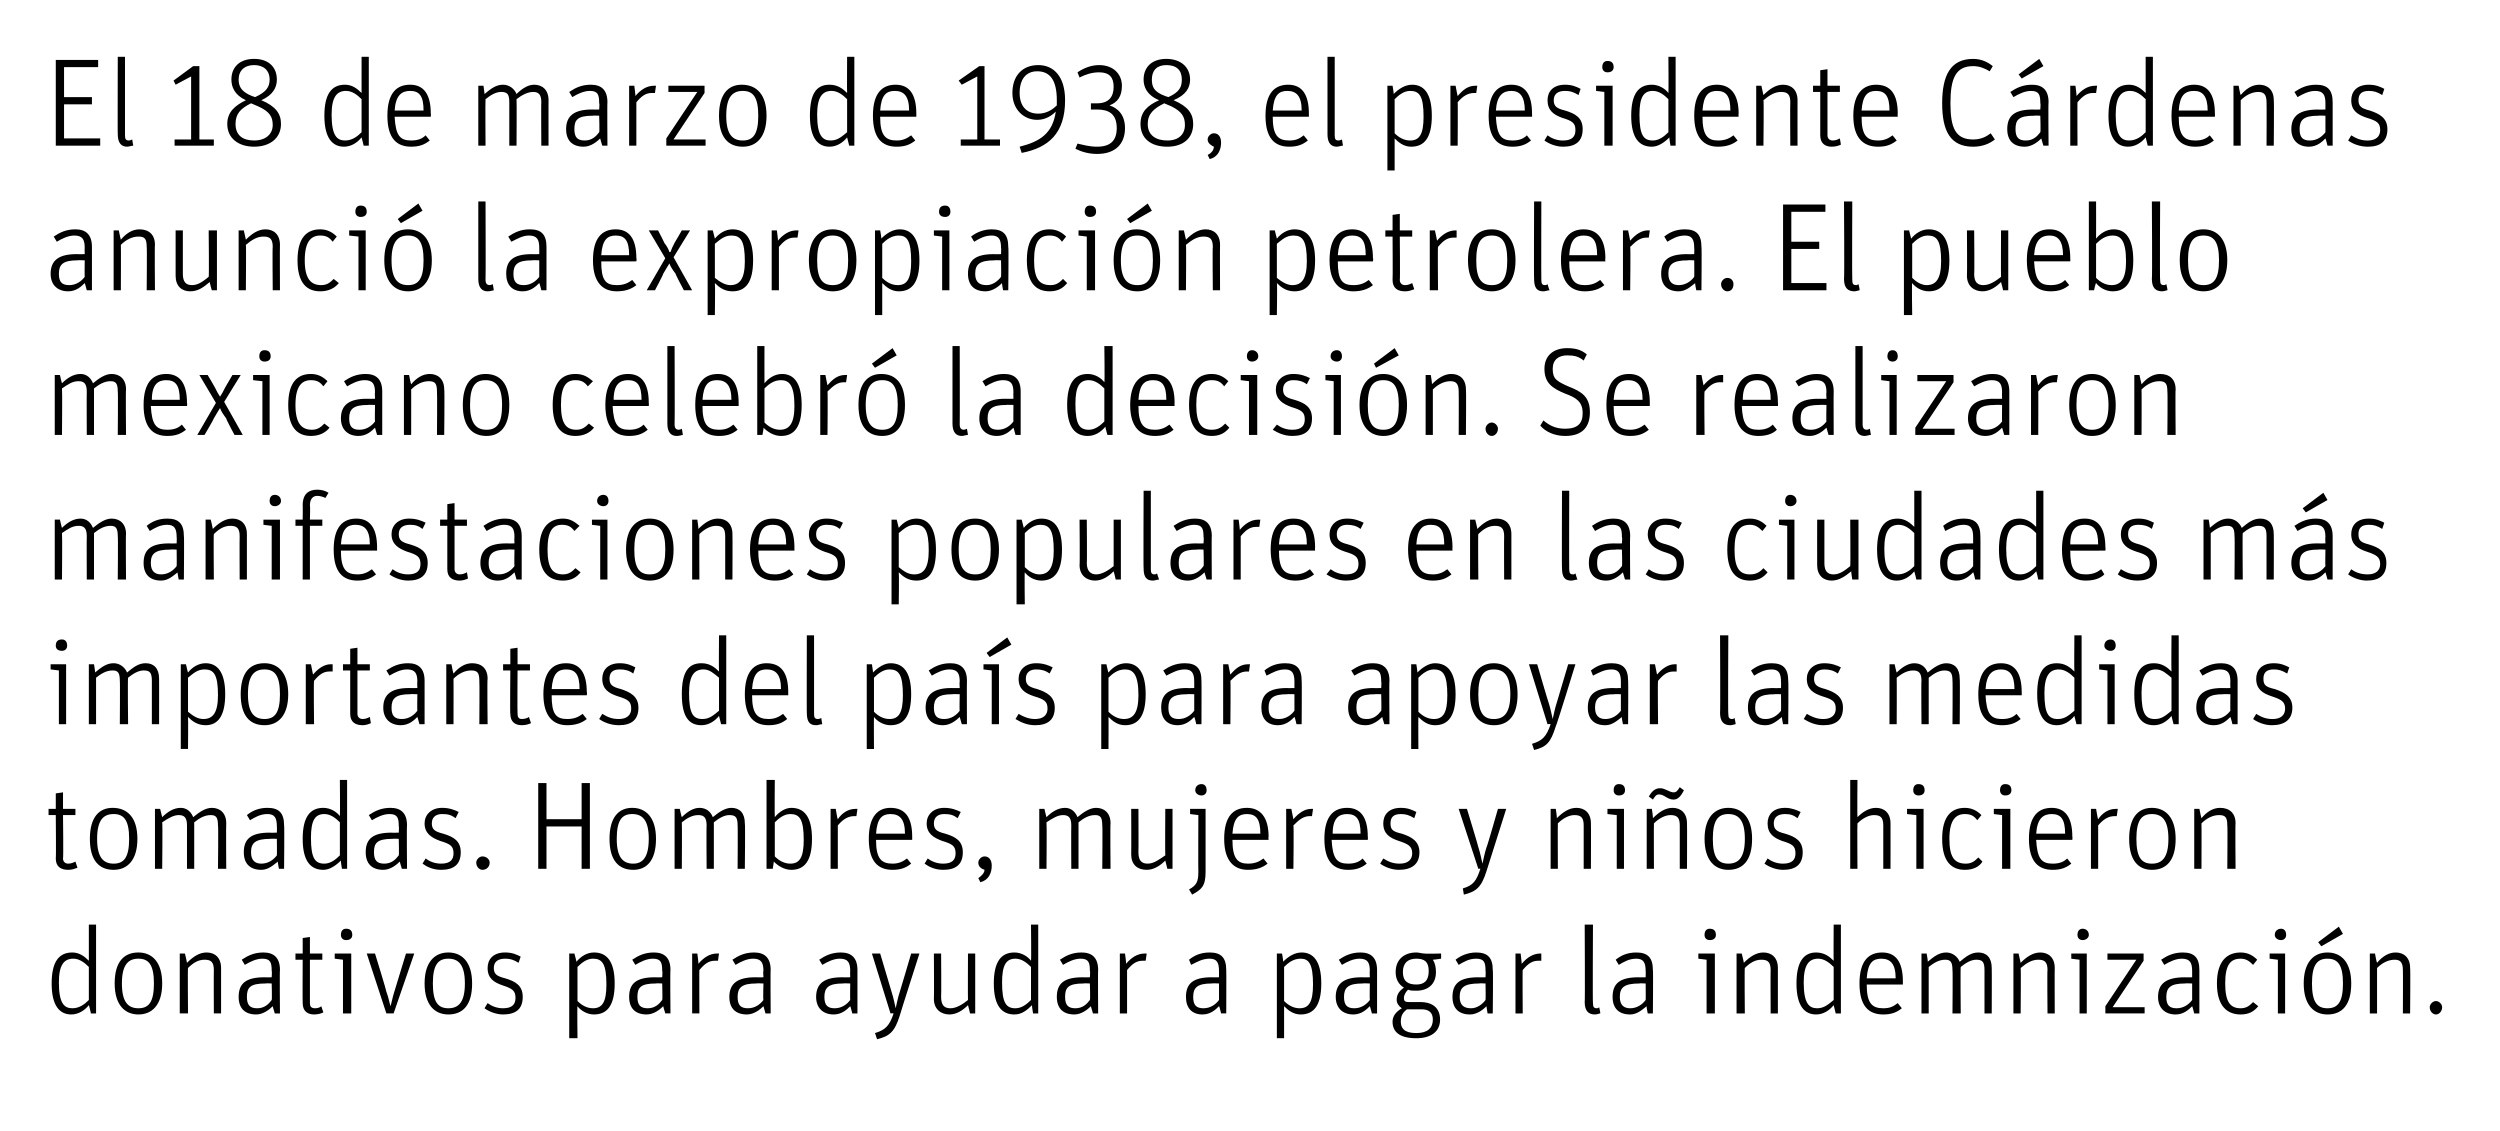
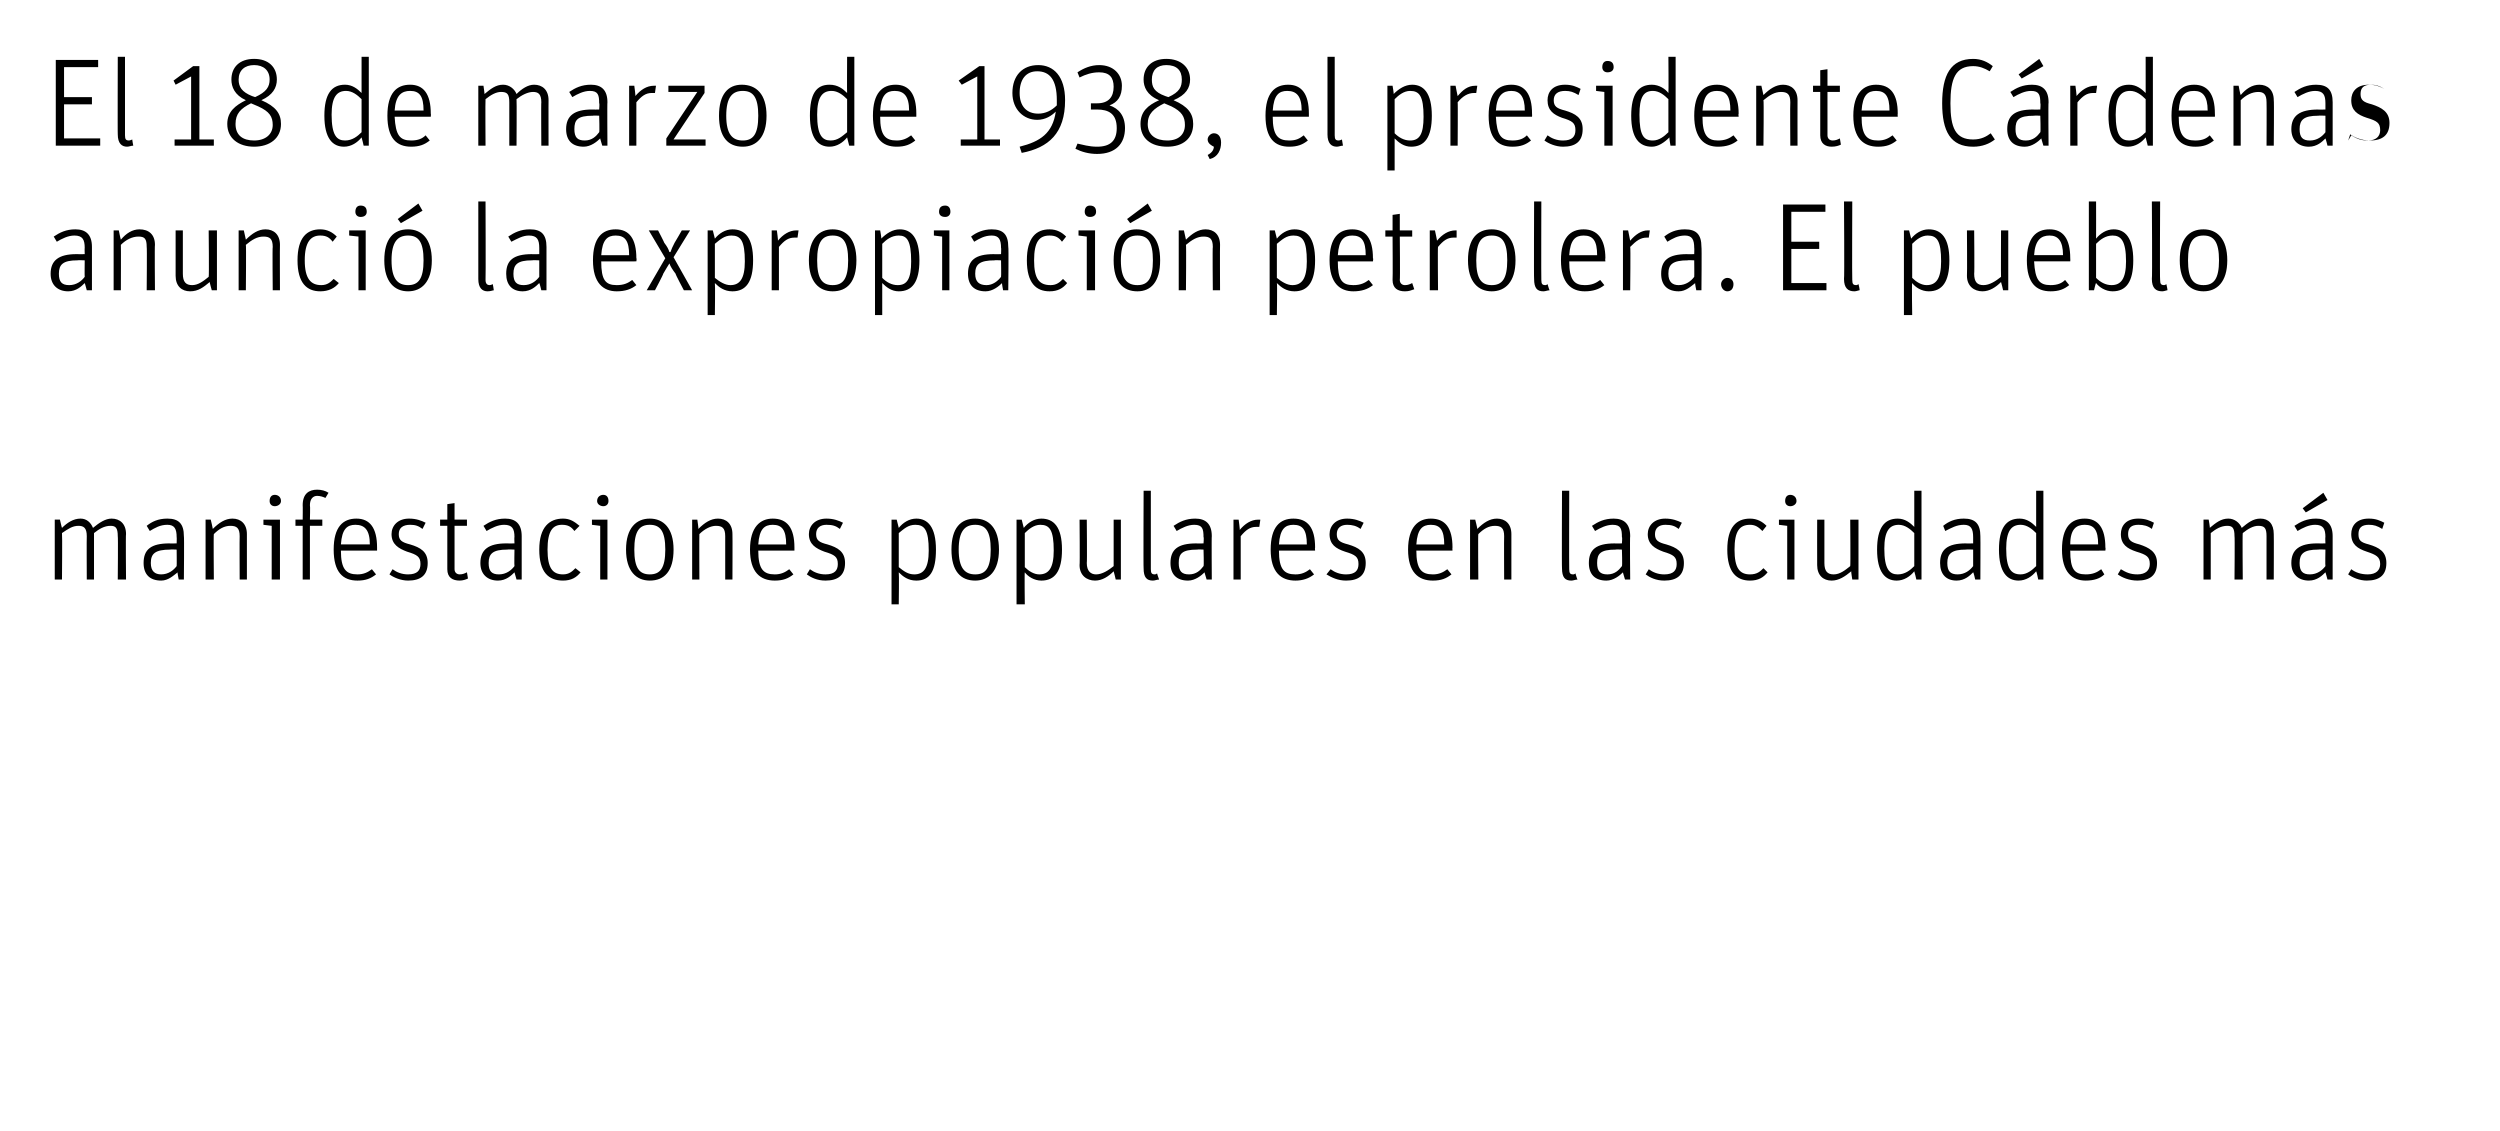
<svg xmlns="http://www.w3.org/2000/svg" version="1.1" width="242px" height="109.5px" viewBox="0 0 242 109.5">
  <desc>El 18 de marzo de 1938, el presidente Cárdenas anunció la expropiación petrolera El pueblo mexicano celebró la decis</desc>
  <defs />
  <g id="Polygon11375">
-     <path d="m5 95.2c0-2.1.7-3 2-3c.7 0 1.2.4 1.6.8v-3.5h.7v8.6h-.5s-.16-.76-.2-.8c-.4.5-1 .9-1.7.9c-1.1 0-1.9-.8-1.9-3zm3.6 1.6v-3.2c-.4-.4-.9-.8-1.5-.8c-.9 0-1.4.6-1.4 2.3c0 2 .5 2.5 1.3 2.5c.7 0 1.2-.4 1.6-.8zm2.5-1.6c0-2.1.9-3 2.3-3c1.3 0 2.3.9 2.3 3c0 2.1-1 3-2.3 3c-1.3 0-2.3-.9-2.3-3zm3.8 0c0-1.8-.5-2.4-1.5-2.4c-1 0-1.6.6-1.6 2.4c0 1.8.6 2.4 1.6 2.4c1 0 1.5-.6 1.5-2.4zm2.5-2.9h.5s.21.86.2.9c.6-.6 1.2-1 1.9-1c.8 0 1.4.5 1.4 1.5v4.4h-.7s-.02-4.22 0-4.2c0-.8-.3-1-.9-1c-.6 0-1.1.3-1.6.8c-.04-.02 0 4.4 0 4.4h-.8v-5.8zm8.9 1.7c0-.8-.1-1.2-.9-1.2c-.6 0-1.2.3-1.7.6l-.3-.5c.6-.4 1.2-.7 2.1-.7c1 0 1.6.5 1.6 1.7c-.04-.03 0 4.2 0 4.2h-.5s-.22-.72-.2-.7c-.3.3-.9.8-1.6.8c-1.1 0-1.7-.6-1.7-1.7c0-1.3.7-1.9 2.5-1.9c.01.02.7 0 .7 0c0 0 .04-.63 0-.6zm0 1.2s-.62-.03-.6 0c-1.5 0-1.8.4-1.8 1.3c0 .8.3 1.1 1 1.1c.7 0 1.1-.4 1.4-.8c.04 0 0-1.6 0-1.6zm2.3-2.3v-.6h.7v-1.5l.7-.1v1.6h1.2v.6H30v4.2c0 .3.1.5.5.5c.3 0 .5-.1.6-.2l.2.6c-.2.1-.5.2-.9.2c-.6 0-1.1-.3-1.1-1.1c-.02.01 0-4.2 0-4.2h-.7zm4.6 0l-.8-.1v-.5h1.6v5.8h-.8v-5.2zm-.2-2.4c0-.4.2-.6.5-.6c.4 0 .6.2.6.6c0 .3-.2.5-.6.5c-.3 0-.5-.2-.5-.5zm2.5 1.8h.8s1.13 3.66 1.1 3.7c.2.5.3 1.1.4 1.4c.1-.3.2-.9.4-1.5l1.1-3.6h.8l-2 5.8h-.7l-1.9-5.8zm5.6 2.9c0-2.1 1-3 2.3-3c1.3 0 2.3.9 2.3 3c0 2.1-.9 3-2.3 3c-1.3 0-2.3-.9-2.3-3zm3.9 0c0-1.8-.6-2.4-1.6-2.4c-1 0-1.5.6-1.5 2.4c0 1.8.5 2.4 1.5 2.4c1 0 1.6-.6 1.6-2.4zm1.9 2.4l.3-.5c.4.3.9.5 1.5.5c.9 0 1.2-.4 1.2-1c0-.7-.3-.9-1.2-1.2c-.9-.3-1.5-.7-1.5-1.7c0-.8.5-1.5 1.7-1.5c.7 0 1.1.2 1.5.4l-.2.6c-.5-.3-.8-.4-1.3-.4c-.7 0-1.1.3-1.1.9c0 .6.3.8 1.1 1c1 .3 1.7.7 1.7 1.8c0 1.2-.7 1.7-1.9 1.7c-.7 0-1.4-.3-1.8-.6zm8.2-5.3h.5s.22.8.2.8c.4-.5 1-.9 1.7-.9c1.2 0 2 .8 2 3c0 2.1-.7 3-2 3c-.7 0-1.3-.4-1.6-.8c-.04.04 0 3.1 0 3.1h-.8v-8.2zm3.6 3c0-2-.4-2.5-1.3-2.5c-.6 0-1.1.4-1.5.8v3.3c.4.4.9.7 1.5.7c.9 0 1.3-.6 1.3-2.3zm5.4-1.3c0-.8-.1-1.2-.9-1.2c-.6 0-1.2.3-1.7.6l-.3-.5c.6-.4 1.2-.7 2.1-.7c1 0 1.6.5 1.6 1.7c-.04-.03 0 4.2 0 4.2h-.5s-.22-.72-.2-.7c-.3.3-.9.8-1.6.8c-1.1 0-1.7-.6-1.7-1.7c0-1.3.7-1.9 2.5-1.9c.01.02.7 0 .7 0c0 0 .05-.63 0-.6zm0 1.2s-.61-.03-.6 0c-1.5 0-1.8.4-1.8 1.3c0 .8.3 1.1 1 1.1c.7 0 1.1-.4 1.4-.8c.05 0 0-1.6 0-1.6zm2.9-2.9h.5s.14 1.01.1 1c.5-.6 1.1-1 1.8-1h.2l-.1.7h-.3c-.6 0-1 .3-1.5.9c-.02-.04 0 4.2 0 4.2h-.7v-5.8zm6.9 1.7c0-.8-.2-1.2-1-1.2c-.6 0-1.2.3-1.7.6l-.3-.5c.6-.4 1.2-.7 2.1-.7c1 0 1.6.5 1.6 1.7c-.03-.03 0 4.2 0 4.2h-.5l-.2-.7c-.3.3-.9.8-1.6.8c-1.1 0-1.7-.6-1.7-1.7c0-1.3.8-1.9 2.5-1.9c.02.02.8 0 .8 0c0 0-.05-.63 0-.6zm0 1.2s-.71-.03-.7 0c-1.4 0-1.8.4-1.8 1.3c0 .8.3 1.1 1 1.1c.7 0 1.2-.4 1.5-.8c-.05 0 0-1.6 0-1.6zm8.4-1.2c0-.8-.2-1.2-1-1.2c-.6 0-1.2.3-1.7.6l-.3-.5c.6-.4 1.2-.7 2.1-.7c1 0 1.6.5 1.6 1.7v4.2h-.5s-.18-.72-.2-.7c-.3.3-.8.8-1.6.8c-1 0-1.7-.6-1.7-1.7c0-1.3.8-1.9 2.5-1.9c.05.02.8 0 .8 0c0 0-.02-.63 0-.6zm0 1.2s-.68-.03-.7 0c-1.4 0-1.8.4-1.8 1.3c0 .8.3 1.1 1 1.1c.7 0 1.2-.4 1.5-.8c-.02 0 0-1.6 0-1.6zm2.4 4.8c1-.3 1.4-.7 1.8-1.9c-.02-.03-.3 0-.3 0l-1.8-5.8h.8l1.1 3.7c.2.6.3 1.2.4 1.6c.1-.4.2-1 .4-1.6c.01.01 1.1-3.7 1.1-3.7h.8s-1.93 6.02-1.9 6c-.5 1.6-1 2-2.2 2.3l-.2-.6zm5.7-3.3c.03-.02 0-4.4 0-4.4h.7s.03 4.19 0 4.2c0 .8.3 1.1.9 1.1c.6 0 1.2-.4 1.7-.8c-.02-.01 0-4.5 0-4.5h.7v5.8h-.5s-.18-.79-.2-.8c-.5.5-1.1.9-1.8.9c-.8 0-1.5-.5-1.5-1.5zm5.8-1.5c0-2.1.7-3 2-3c.7 0 1.3.4 1.6.8c.04.01 0-3.5 0-3.5h.7v8.6h-.5s-.13-.76-.1-.8c-.5.5-1 .9-1.7.9c-1.2 0-2-.8-2-3zm3.6 1.6v-3.2c-.4-.4-.9-.8-1.5-.8c-.9 0-1.3.6-1.3 2.3c0 2 .4 2.5 1.3 2.5c.6 0 1.1-.4 1.5-.8zm5.7-2.8c0-.8-.1-1.2-.9-1.2c-.6 0-1.2.3-1.7.6l-.3-.5c.6-.4 1.2-.7 2.1-.7c1 0 1.6.5 1.6 1.7c-.03-.03 0 4.2 0 4.2h-.5s-.22-.72-.2-.7c-.3.3-.9.8-1.6.8c-1.1 0-1.7-.6-1.7-1.7c0-1.3.7-1.9 2.5-1.9c.01.02.7 0 .7 0c0 0 .05-.63 0-.6zm0 1.2s-.61-.03-.6 0c-1.5 0-1.8.4-1.8 1.3c0 .8.3 1.1 1 1.1c.7 0 1.1-.4 1.4-.8c.05 0 0-1.6 0-1.6zm2.9-2.9h.5s.14 1.01.1 1c.5-.6 1.1-1 1.8-1h.2l-.1.7h-.3c-.6 0-1 .3-1.5.9v4.2h-.7v-5.8zM118 94c0-.8-.2-1.2-.9-1.2c-.7 0-1.2.3-1.8.6l-.2-.5c.5-.4 1.1-.7 2-.7c1.1 0 1.6.5 1.6 1.7c.02-.03 0 4.2 0 4.2h-.5s-.16-.72-.2-.7c-.3.3-.8.8-1.6.8c-1 0-1.6-.6-1.6-1.7c0-1.3.7-1.9 2.5-1.9c-.03.02.7 0 .7 0v-.6zm0 1.2s-.66-.03-.7 0c-1.4 0-1.8.4-1.8 1.3c0 .8.3 1.1 1 1.1c.7 0 1.2-.4 1.5-.8v-1.6zm5.6-2.9h.5s.15.8.1.8c.5-.5 1.1-.9 1.8-.9c1.1 0 1.9.8 1.9 3c0 2.1-.7 3-2 3c-.7 0-1.2-.4-1.6-.8v3.1h-.7v-8.2zm3.5 3c0-2-.4-2.5-1.2-2.5c-.7 0-1.2.4-1.6.8v3.3c.4.4.9.7 1.5.7c.9 0 1.3-.6 1.3-2.3zm5.5-1.3c0-.8-.2-1.2-1-1.2c-.6 0-1.2.3-1.7.6l-.3-.5c.6-.4 1.2-.7 2.1-.7c1 0 1.6.5 1.6 1.7v4.2h-.5s-.19-.72-.2-.7c-.3.3-.8.8-1.6.8c-1 0-1.7-.6-1.7-1.7c0-1.3.8-1.9 2.5-1.9c.04.02.8 0 .8 0c0 0-.03-.63 0-.6zm0 1.2s-.69-.03-.7 0c-1.4 0-1.8.4-1.8 1.3c0 .8.3 1.1 1 1.1c.7 0 1.2-.4 1.5-.8c-.03 0 0-1.6 0-1.6zm6.9-2.9v.5s-.82.12-.8.1c.2.3.3.7.3 1.2c0 1.2-.8 1.8-1.9 1.8c-.3 0-.6 0-.8-.1c-.2.2-.4.5-.4.8c0 .3.1.4.5.4h1.1c1.2 0 1.9.6 1.9 1.7c0 1.1-.8 1.8-2.3 1.8c-1.6 0-2.3-.6-2.3-1.6c0-.6.4-1 .9-1.3c-.3-.2-.5-.5-.5-.8c0-.6.3-.9.7-1.2c-.5-.3-.8-.8-.8-1.5c0-1.2.8-1.9 2-1.9c.3 0 .5.1.8.1c-.03.04 1.6 0 1.6 0zm-3.9 6.6c0 .6.3 1.1 1.5 1.1c1.1 0 1.6-.5 1.6-1.3c0-.7-.4-1-1.1-1h-1.4c-.4.3-.6.6-.6 1.2zm2.7-4.9c0-.9-.4-1.2-1.2-1.2c-.8 0-1.3.4-1.3 1.3c0 .9.5 1.2 1.3 1.2c.7 0 1.2-.3 1.2-1.3zm5.5 0c0-.8-.1-1.2-.9-1.2c-.7 0-1.2.3-1.7.6l-.3-.5c.5-.4 1.2-.7 2-.7c1.1 0 1.6.5 1.6 1.7c.05-.03 0 4.2 0 4.2h-.5s-.13-.72-.1-.7c-.3.3-.9.8-1.6.8c-1.1 0-1.7-.6-1.7-1.7c0-1.3.7-1.9 2.5-1.9c0 .02.7 0 .7 0c0 0 .03-.63 0-.6zm0 1.2s-.63-.03-.6 0c-1.5 0-1.9.4-1.9 1.3c0 .8.4 1.1 1.1 1.1c.6 0 1.1-.4 1.4-.8c.03 0 0-1.6 0-1.6zm2.9-2.9h.5s.12 1.01.1 1c.5-.6 1.1-1 1.8-1h.1v.7h-.3c-.6 0-1 .3-1.5.9c-.03-.04 0 4.2 0 4.2h-.7v-5.8zm6.7 4.7c.04.04 0-7.5 0-7.5h.8s-.04 7.61 0 7.6c0 .4.1.5.4.5c.13-.02.2-.1.2-.1c0 0 .14.56.1.6c-.1 0-.3.1-.5.1c-.6 0-1-.3-1-1.2zm5.9-3c0-.8-.2-1.2-.9-1.2c-.7 0-1.2.3-1.7.6l-.3-.5c.5-.4 1.1-.7 2-.7c1.1 0 1.6.5 1.6 1.7c.04-.03 0 4.2 0 4.2h-.5s-.14-.72-.1-.7c-.4.3-.9.8-1.6.8c-1.1 0-1.7-.6-1.7-1.7c0-1.3.7-1.9 2.5-1.9c-.01.02.7 0 .7 0c0 0 .02-.63 0-.6zm0 1.2s-.64-.03-.6 0c-1.5 0-1.9.4-1.9 1.3c0 .8.4 1.1 1 1.1c.7 0 1.2-.4 1.5-.8c.02 0 0-1.6 0-1.6zm5.9-2.3l-.8-.1v-.5h1.6v5.8h-.8v-5.2zm-.2-2.4c0-.4.2-.6.5-.6c.4 0 .6.2.6.6c0 .3-.2.5-.6.5c-.3 0-.5-.2-.5-.5zm3.1 1.8h.5s.22.86.2.9c.6-.6 1.2-1 1.9-1c.8 0 1.4.5 1.4 1.5v4.4h-.7s-.02-4.22 0-4.2c0-.8-.3-1-.9-1c-.6 0-1.1.3-1.6.8c-.04-.02 0 4.4 0 4.4h-.8v-5.8zm5.8 2.9c0-2.1.7-3 1.9-3c.8 0 1.3.4 1.7.8c-.02.01 0-3.5 0-3.5h.7v8.6h-.5l-.2-.8c-.4.5-1 .9-1.7.9c-1.1 0-1.9-.8-1.9-3zm3.6 1.6v-3.2c-.4-.4-.9-.8-1.5-.8c-.9 0-1.4.6-1.4 2.3c0 2 .5 2.5 1.3 2.5c.7 0 1.1-.4 1.6-.8zm4.8.8c.7 0 1-.2 1.4-.5l.4.5c-.5.4-1 .6-1.8.6c-1.4 0-2.3-.8-2.3-3c0-2.2.9-3 2.2-3c1.3 0 2 .9 2 2.8v.3h-3.5c0 1.8.5 2.3 1.6 2.3zm1.2-2.9c0-1.4-.5-1.9-1.4-1.9c-.8 0-1.3.4-1.4 1.9h2.8zm2.5-2.4h.5s.15.83.1.8c.6-.5 1.1-.9 1.8-.9c.6 0 1.1.4 1.3.9c.6-.5 1.1-.9 1.8-.9c.8 0 1.3.5 1.3 1.5c.02-.02 0 4.4 0 4.4h-.7v-4.2c0-.8-.2-1-.8-1c-.5 0-1 .3-1.5.7c-.04.01 0 4.5 0 4.5h-.8s.04-4.23 0-4.2c0-.8-.2-1-.7-1c-.6 0-1.1.3-1.6.7v4.5h-.7v-5.8zm8.9 0h.5l.2.9c.6-.6 1.2-1 1.9-1c.8 0 1.4.5 1.4 1.5c-.02-.01 0 4.4 0 4.4h-.7s-.04-4.22 0-4.2c0-.8-.3-1-.9-1c-.6 0-1.1.3-1.7.8c.04-.02 0 4.4 0 4.4h-.7v-5.8zm6.4.6l-.8-.1v-.5h1.5v5.8h-.7v-5.2zm-.2-2.4c0-.4.2-.6.5-.6c.3 0 .6.2.6.6c0 .3-.3.5-.6.5c-.3 0-.5-.2-.5-.5zm2.7 6.9l3-4.5H204v-.6h3.5v.7l-3 4.5h3.1v.6h-3.8v-.7zm8.4-3.4c0-.8-.2-1.2-1-1.2c-.6 0-1.2.3-1.7.6l-.3-.5c.6-.4 1.2-.7 2.1-.7c1.1 0 1.6.5 1.6 1.7v4.2h-.5s-.18-.72-.2-.7c-.3.3-.8.8-1.6.8c-1 0-1.7-.6-1.7-1.7c0-1.3.8-1.9 2.6-1.9c-.05.02.7 0 .7 0v-.6zm0 1.2s-.68-.03-.7 0c-1.4 0-1.8.4-1.8 1.3c0 .8.3 1.1 1 1.1c.7 0 1.2-.4 1.5-.8v-1.6zm2.4 0c0-2.2 1-3 2.3-3c.7 0 1.2.3 1.6.7l-.4.5c-.4-.4-.7-.6-1.2-.6c-1 0-1.5.6-1.5 2.4c0 1.8.5 2.4 1.5 2.4c.6 0 .9-.3 1.2-.6l.5.4c-.4.5-.9.8-1.7.8c-1.3 0-2.3-.8-2.3-3zm5.9-2.3l-.8-.1v-.5h1.5v5.8h-.7v-5.2zm-.3-2.4c0-.4.3-.6.6-.6c.3 0 .5.2.5.6c0 .3-.2.5-.5.5c-.3 0-.6-.2-.6-.5zm2.8 4.7c0-2.1 1-3 2.3-3c1.3 0 2.3.9 2.3 3c0 2.1-.9 3-2.3 3c-1.3 0-2.3-.9-2.3-3zm3.8 0c0-1.8-.5-2.4-1.5-2.4c-1 0-1.5.6-1.5 2.4c0 1.8.5 2.4 1.5 2.4c1 0 1.5-.6 1.5-2.4zm-2.4-4l2-1.5l.4.7l-2.1 1.2l-.3-.4zm5 1.1h.5s.15.86.2.9c.5-.6 1.1-1 1.8-1c.8 0 1.4.5 1.4 1.5c.04-.01 0 4.4 0 4.4h-.7s.02-4.22 0-4.2c0-.8-.3-1-.8-1c-.6 0-1.2.3-1.7.8v4.4h-.7v-5.8zm5.8 5.2c0-.3.3-.6.6-.6c.3 0 .6.3.6.6c0 .4-.3.7-.6.7c-.3 0-.6-.3-.6-.7z" stroke="none" fill="#000" />
-   </g>
+     </g>
  <g id="Polygon11374">
-     <path d="m4.7 78.9v-.6h.7v-1.5l.7-.1v1.6h1.2v.6H6.1s.05 4.18 0 4.2c0 .3.2.5.5.5c.3 0 .5-.1.7-.2l.2.6c-.3.1-.5.2-.9.2c-.7 0-1.2-.3-1.2-1.1c.04.01 0-4.2 0-4.2h-.7zm4 2.3c0-2.1.9-3 2.2-3c1.4 0 2.4.9 2.4 3c0 2.1-1 3-2.3 3c-1.4 0-2.3-.9-2.3-3zm3.8 0c0-1.8-.5-2.4-1.5-2.4c-1 0-1.6.6-1.6 2.4c0 1.8.6 2.4 1.6 2.4c1 0 1.5-.6 1.5-2.4zm2.5-2.9h.5l.2.8c.5-.5 1.1-.9 1.8-.9c.6 0 1 .4 1.2.9c.6-.5 1.2-.9 1.8-.9c.8 0 1.4.5 1.4 1.5c-.03-.02 0 4.4 0 4.4h-.8s.05-4.23 0-4.2c0-.8-.2-1-.7-1c-.6 0-1.1.3-1.6.7v4.5h-.7v-4.2c0-.8-.3-1-.8-1c-.5 0-1 .3-1.6.7c.05.04 0 4.5 0 4.5h-.7v-5.8zM26.8 80c0-.8-.2-1.2-.9-1.2c-.7 0-1.2.3-1.7.6l-.3-.5c.5-.4 1.1-.7 2-.7c1.1 0 1.6.5 1.6 1.7c.04-.03 0 4.2 0 4.2h-.5s-.14-.72-.1-.7c-.4.3-.9.8-1.6.8c-1.1 0-1.7-.6-1.7-1.7c0-1.3.7-1.9 2.5-1.9c-.01.02.7 0 .7 0c0 0 .02-.63 0-.6zm0 1.2s-.64-.03-.6 0c-1.5 0-1.9.4-1.9 1.3c0 .8.4 1.1 1 1.1c.7 0 1.2-.4 1.5-.8c.02 0 0-1.6 0-1.6zm2.5 0c0-2.1.7-3 2-3c.7 0 1.3.4 1.6.8c.03.01 0-3.5 0-3.5h.7v8.6h-.5s-.13-.76-.1-.8c-.5.5-1.1.9-1.7.9c-1.2 0-2-.8-2-3zm3.6 1.6v-3.2c-.4-.4-.9-.8-1.5-.8c-.9 0-1.3.6-1.3 2.3c0 2 .4 2.5 1.3 2.5c.6 0 1.1-.4 1.5-.8zm5.7-2.8c0-.8-.1-1.2-.9-1.2c-.6 0-1.2.3-1.7.6l-.3-.5c.6-.4 1.2-.7 2.1-.7c1 0 1.6.5 1.6 1.7c-.04-.03 0 4.2 0 4.2h-.5s-.22-.72-.2-.7c-.3.3-.9.8-1.6.8c-1.1 0-1.7-.6-1.7-1.7c0-1.3.7-1.9 2.5-1.9c.01.02.7 0 .7 0c0 0 .04-.63 0-.6zm0 1.2s-.62-.03-.6 0c-1.5 0-1.8.4-1.8 1.3c0 .8.3 1.1 1 1.1c.7 0 1.1-.4 1.4-.8c.04 0 0-1.6 0-1.6zm2.3 2.4l.3-.5c.4.3.9.5 1.5.5c.9 0 1.2-.4 1.2-1c0-.7-.3-.9-1.3-1.2c-.8-.3-1.5-.7-1.5-1.7c0-.8.6-1.5 1.7-1.5c.7 0 1.2.2 1.6.4l-.3.6c-.4-.3-.7-.4-1.3-.4c-.6 0-1 .3-1 .9c0 .6.3.8 1.1 1c1 .3 1.7.7 1.7 1.8c0 1.2-.7 1.7-1.9 1.7c-.8 0-1.4-.3-1.8-.6zm5.2-.1c0-.3.3-.6.6-.6c.4 0 .7.3.7.6c0 .4-.3.7-.7.7c-.3 0-.6-.3-.6-.7zm6-7.7h.8v3.5h3.4v-3.5h.8v8.3h-.8V80h-3.4v4.1h-.8v-8.3zm6.9 5.4c0-2.1.9-3 2.2-3c1.3 0 2.3.9 2.3 3c0 2.1-.9 3-2.2 3c-1.4 0-2.3-.9-2.3-3zm3.8 0c0-1.8-.6-2.4-1.6-2.4c-1 0-1.5.6-1.5 2.4c0 1.8.6 2.4 1.6 2.4c.9 0 1.5-.6 1.5-2.4zm2.5-2.9h.5s.18.83.2.8c.5-.5 1.1-.9 1.7-.9c.7 0 1.1.4 1.3.9c.6-.5 1.2-.9 1.8-.9c.8 0 1.3.5 1.3 1.5c.05-.02 0 4.4 0 4.4h-.7s.03-4.23 0-4.2c0-.8-.2-1-.8-1c-.5 0-1 .3-1.5.7v4.5h-.7s-.03-4.23 0-4.2c0-.8-.3-1-.8-1c-.6 0-1.1.3-1.6.7c.03.04 0 4.5 0 4.5h-.7v-5.8zm9.6 5.1c.02-.01-.1.7-.1.7h-.6v-8.6h.8s-.03 3.56 0 3.6c.4-.5 1-.9 1.6-.9c1.2 0 2 .8 2 3c0 2.1-.7 3-2 3c-.7 0-1.3-.4-1.7-.8zm2.9-2.1c0-2-.4-2.5-1.3-2.5c-.6 0-1.1.4-1.5.8v3.3c.4.4.9.7 1.5.7c.9 0 1.3-.6 1.3-2.3zm2.6-3h.5s.16 1.01.2 1c.4-.6 1-1 1.7-1h.2l-.1.7h-.2c-.6 0-1.1.3-1.6.9v4.2h-.7v-5.8zm6 5.3c.6 0 1-.2 1.4-.5l.4.5c-.5.4-1 .6-1.8.6c-1.4 0-2.3-.8-2.3-3c0-2.2.9-3 2.1-3c1.4 0 2.1.9 2.1 2.8v.3h-3.5c0 1.8.5 2.3 1.6 2.3zm1.2-2.9c0-1.4-.5-1.9-1.4-1.9c-.8 0-1.3.4-1.4 1.9h2.8zm1.9 2.9l.3-.5c.4.3.9.5 1.5.5c.9 0 1.2-.4 1.2-1c0-.7-.3-.9-1.3-1.2c-.8-.3-1.5-.7-1.5-1.7c0-.8.6-1.5 1.7-1.5c.7 0 1.2.2 1.6.4l-.3.6c-.4-.3-.7-.4-1.3-.4c-.6 0-1 .3-1 .9c0 .6.3.8 1.1 1c1 .3 1.7.7 1.7 1.8c0 1.2-.7 1.7-1.9 1.7c-.8 0-1.4-.3-1.8-.6zm5.2 1.4c.3-.2.6-.5.6-.8c-.3-.1-.6-.3-.6-.7c0-.3.3-.6.6-.6c.4 0 .7.3.7.9c0 .7-.3 1.4-1.1 1.6l-.2-.4zm5.9-6.7h.5s.19.83.2.8c.5-.5 1.1-.9 1.8-.9c.6 0 1 .4 1.2.9c.6-.5 1.2-.9 1.8-.9c.8 0 1.4.5 1.4 1.5c-.04-.02 0 4.4 0 4.4h-.8s.04-4.23 0-4.2c0-.8-.2-1-.7-1c-.6 0-1.1.3-1.6.7v4.5h-.7s-.02-4.23 0-4.2c0-.8-.3-1-.8-1c-.5 0-1 .3-1.6.7c.04.04 0 4.5 0 4.5h-.7v-5.8zm8.9 4.4c.02-.02 0-4.4 0-4.4h.7s.02 4.19 0 4.2c0 .8.3 1.1.9 1.1c.6 0 1.1-.4 1.7-.8c-.03-.01 0-4.5 0-4.5h.7v5.8h-.5l-.2-.8c-.5.5-1.1.9-1.8.9c-.9 0-1.5-.5-1.5-1.5zm5.6 3.4c.7-.4.9-.7.9-1.7c-.02 0 0-5.5 0-5.5l-.8-.1v-.5h1.5v6.1c0 1.4-.4 1.7-1.3 2.2l-.3-.5zm.6-9.6c0-.4.3-.6.6-.6c.3 0 .5.2.5.6c0 .3-.2.5-.5.5c-.3 0-.6-.2-.6-.5zm5.1 7.1c.7 0 1.1-.2 1.5-.5l.4.5c-.5.4-1.1.6-1.9.6c-1.3 0-2.3-.8-2.3-3c0-2.2.9-3 2.2-3c1.3 0 2.1.9 2.1 2.8c-.04.01 0 .3 0 .3h-3.5c0 1.8.5 2.3 1.5 2.3zm1.2-2.9c0-1.4-.4-1.9-1.3-1.9c-.8 0-1.3.4-1.4 1.9h2.7zm2.5-2.4h.5l.2 1c.5-.6 1.1-1 1.7-1h.2l-.1.7h-.2c-.6 0-1 .3-1.6.9c.05-.04 0 4.2 0 4.2h-.7v-5.8zm6 5.3c.7 0 1.1-.2 1.4-.5l.4.5c-.5.4-1 .6-1.8.6c-1.4 0-2.3-.8-2.3-3c0-2.2.9-3 2.2-3c1.3 0 2 .9 2 2.8c.03.01 0 .3 0 .3h-3.5c.1 1.8.5 2.3 1.6 2.3zm1.2-2.9c0-1.4-.4-1.9-1.3-1.9c-.8 0-1.4.4-1.4 1.9h2.7zm1.9 2.9l.3-.5c.5.3.9.5 1.6.5c.8 0 1.2-.4 1.2-1c0-.7-.4-.9-1.3-1.2c-.9-.3-1.5-.7-1.5-1.7c0-.8.5-1.5 1.7-1.5c.7 0 1.1.2 1.5.4l-.2.6c-.5-.3-.8-.4-1.3-.4c-.7 0-1 .3-1 .9c0 .6.2.8 1.1 1c.9.3 1.7.7 1.7 1.8c0 1.2-.8 1.7-2 1.7c-.7 0-1.4-.3-1.8-.6zm8 2.4c1-.3 1.3-.7 1.7-1.9c.01-.03-.2 0-.2 0l-1.9-5.8h.8s1.13 3.71 1.1 3.7c.2.6.3 1.2.4 1.6c.1-.4.2-1 .4-1.6c.04.01 1.1-3.7 1.1-3.7h.8l-1.9 6c-.5 1.6-1 2-2.2 2.3l-.1-.6zm8.5-7.7h.5s.13.86.1.9c.6-.6 1.2-1 1.9-1c.8 0 1.4.5 1.4 1.5c.02-.01 0 4.4 0 4.4h-.7v-4.2c0-.8-.3-1-.9-1c-.5 0-1.1.3-1.6.8c-.02-.02 0 4.4 0 4.4h-.7v-5.8zm6.4.6l-.9-.1v-.5h1.6v5.8h-.7v-5.2zm-.3-2.4c0-.4.2-.6.5-.6c.4 0 .6.2.6.6c0 .3-.2.5-.6.5c-.3 0-.5-.2-.5-.5zm3.2 1.8h.5s.13.86.1.9c.6-.6 1.2-1 1.9-1c.8 0 1.4.5 1.4 1.5c.02-.01 0 4.4 0 4.4h-.7v-4.2c0-.8-.3-1-.9-1c-.5 0-1.1.3-1.6.8c-.02-.02 0 4.4 0 4.4h-.7v-5.8zm.2-1.2c.3-.5.6-.8 1.1-.8c.5 0 .9.4 1.3.4c.3 0 .4-.2.6-.5l.4.3c-.3.6-.6.9-1 .9c-.6 0-.9-.5-1.4-.5c-.3 0-.4.2-.6.5l-.4-.3zm5.4 4.1c0-2.1 1-3 2.3-3c1.3 0 2.3.9 2.3 3c0 2.1-.9 3-2.3 3c-1.3 0-2.3-.9-2.3-3zm3.9 0c0-1.8-.6-2.4-1.6-2.4c-1 0-1.5.6-1.5 2.4c0 1.8.5 2.4 1.5 2.4c1 0 1.6-.6 1.6-2.4zm1.9 2.4l.3-.5c.4.3.9.5 1.5.5c.9 0 1.2-.4 1.2-1c0-.7-.3-.9-1.3-1.2c-.8-.3-1.4-.7-1.4-1.7c0-.8.5-1.5 1.7-1.5c.6 0 1.1.2 1.5.4l-.3.6c-.4-.3-.7-.4-1.2-.4c-.7 0-1.1.3-1.1.9c0 .6.3.8 1.1 1c1 .3 1.7.7 1.7 1.8c0 1.2-.7 1.7-1.9 1.7c-.7 0-1.4-.3-1.8-.6zm8.3-8.1h.7s-.03 3.62 0 3.6c.5-.5 1.1-.9 1.8-.9c.8 0 1.4.5 1.4 1.5c.01-.01 0 4.4 0 4.4h-.7v-4.2c0-.8-.3-1-.9-1c-.5 0-1.1.3-1.6.8c-.03-.02 0 4.4 0 4.4h-.7v-8.6zm6.4 3.4l-.9-.1v-.5h1.6v5.8h-.7v-5.2zm-.3-2.4c0-.4.2-.6.5-.6c.4 0 .6.2.6.6c0 .3-.2.5-.6.5c-.3 0-.5-.2-.5-.5zm2.8 4.7c0-2.2.9-3 2.2-3c.7 0 1.2.3 1.6.7l-.4.5c-.3-.4-.6-.6-1.2-.6c-.9 0-1.5.6-1.5 2.4c0 1.8.5 2.4 1.6 2.4c.6 0 .9-.3 1.2-.6l.4.4c-.3.5-.9.8-1.7.8c-1.3 0-2.2-.8-2.2-3zm5.8-2.3l-.8-.1v-.5h1.6v5.8h-.8v-5.2zm-.2-2.4c0-.4.2-.6.5-.6c.4 0 .6.2.6.6c0 .3-.2.5-.6.5c-.3 0-.5-.2-.5-.5zm5.1 7.1c.7 0 1.1-.2 1.4-.5l.4.5c-.5.4-1 .6-1.8.6c-1.4 0-2.3-.8-2.3-3c0-2.2.9-3 2.2-3c1.3 0 2 .9 2 2.8c.03.01 0 .3 0 .3h-3.5c.1 1.8.5 2.3 1.6 2.3zm1.2-2.9c0-1.4-.4-1.9-1.3-1.9c-.8 0-1.4.4-1.5 1.9h2.8zm2.5-2.4h.5s.16 1.01.2 1c.4-.6 1-1 1.7-1h.2l-.1.7h-.2c-.6 0-1.1.3-1.6.9v4.2h-.7v-5.8zm3.7 2.9c0-2.1.9-3 2.2-3c1.3 0 2.3.9 2.3 3c0 2.1-.9 3-2.3 3c-1.3 0-2.2-.9-2.2-3zm3.8 0c0-1.8-.6-2.4-1.6-2.4c-1 0-1.5.6-1.5 2.4c0 1.8.5 2.4 1.5 2.4c1 0 1.6-.6 1.6-2.4zm2.5-2.9h.5s.17.86.2.9c.5-.6 1.1-1 1.8-1c.9 0 1.5.5 1.5 1.5c-.04-.01 0 4.4 0 4.4h-.8s.04-4.22 0-4.2c0-.8-.2-1-.8-1c-.6 0-1.2.3-1.7.8c.02-.02 0 4.4 0 4.4h-.7v-5.8z" stroke="none" fill="#000" />
-   </g>
+     </g>
  <g id="Polygon11373">
-     <path d="m5.7 64.9l-.8-.1v-.5h1.5v5.8h-.7v-5.2zm-.3-2.4c0-.4.2-.6.6-.6c.3 0 .5.2.5.6c0 .3-.2.5-.5.5c-.4 0-.6-.2-.6-.5zm3.2 1.8h.5s.14.83.1.8c.6-.5 1.1-.9 1.8-.9c.6 0 1.1.4 1.3.9c.6-.5 1.1-.9 1.8-.9c.8 0 1.3.5 1.3 1.5c.01-.02 0 4.4 0 4.4h-.7v-4.2c0-.8-.2-1-.8-1c-.5 0-1 .3-1.5.7c-.05.01 0 4.5 0 4.5h-.8s.03-4.23 0-4.2c0-.8-.2-1-.7-1c-.6 0-1.1.3-1.6.7v4.5h-.7v-5.8zm8.9 0h.5s.18.8.2.8c.4-.5 1-.9 1.7-.9c1.1 0 1.9.8 1.9 3c0 2.1-.7 3-1.9 3c-.8 0-1.3-.4-1.7-.8c.03.04 0 3.1 0 3.1h-.7v-8.2zm3.6 3c0-2-.4-2.5-1.3-2.5c-.7 0-1.1.4-1.6.8v3.3c.5.4.9.7 1.5.7c.9 0 1.4-.6 1.4-2.3zm2.2-.1c0-2.1.9-3 2.3-3c1.3 0 2.3.9 2.3 3c0 2.1-1 3-2.3 3c-1.4 0-2.3-.9-2.3-3zm3.8 0c0-1.8-.5-2.4-1.5-2.4c-1 0-1.6.6-1.6 2.4c0 1.8.6 2.4 1.6 2.4c1 0 1.5-.6 1.5-2.4zm2.5-2.9h.5l.2 1c.5-.6 1.1-1 1.7-1h.2v.7h-.3c-.6 0-1 .3-1.5.9c-.05-.04 0 4.2 0 4.2h-.8v-5.8zm3.6.6v-.6h.7v-1.5l.7-.1v1.6h1.2v.6h-1.2v4.2c0 .3.2.5.5.5c.3 0 .5-.1.7-.2l.1.6c-.2.1-.5.2-.8.2c-.7 0-1.2-.3-1.2-1.1v-4.2h-.7zm7.2 1.1c0-.8-.2-1.2-1-1.2c-.6 0-1.2.3-1.7.6l-.3-.5c.6-.4 1.2-.7 2.1-.7c1 0 1.6.5 1.6 1.7v4.2h-.5s-.19-.72-.2-.7c-.3.3-.8.8-1.6.8c-1 0-1.7-.6-1.7-1.7c0-1.3.8-1.9 2.5-1.9c.04.02.8 0 .8 0c0 0-.03-.63 0-.6zm0 1.2s-.69-.03-.7 0c-1.4 0-1.8.4-1.8 1.3c0 .8.3 1.1 1 1.1c.7 0 1.2-.4 1.5-.8c-.03 0 0-1.6 0-1.6zm2.8-2.9h.5s.16.86.2.9c.5-.6 1.1-1 1.8-1c.9 0 1.5.5 1.5 1.5c-.05-.01 0 4.4 0 4.4h-.8s.03-4.22 0-4.2c0-.8-.2-1-.8-1c-.6 0-1.2.3-1.7.8c.01-.02 0 4.4 0 4.4h-.7v-5.8zm5.5.6v-.6h.7v-1.5l.7-.1v1.6h1.2v.6h-1.2s-.03 4.18 0 4.2c0 .3.1.5.4.5c.3 0 .6-.1.7-.2l.2.6c-.2.1-.5.2-.9.2c-.6 0-1.1-.3-1.1-1.1c-.04.01 0-4.2 0-4.2h-.7zm6.2 4.7c.7 0 1.1-.2 1.5-.5l.4.5c-.5.4-1.1.6-1.9.6c-1.3 0-2.3-.8-2.3-3c0-2.2.9-3 2.2-3c1.3 0 2 .9 2 2.8c.05.01 0 .3 0 .3c0 0-3.45.01-3.4 0c0 1.8.4 2.3 1.5 2.3zm1.2-2.9c0-1.4-.4-1.9-1.3-1.9c-.8 0-1.3.4-1.4 1.9h2.7zm1.9 2.9l.3-.5c.5.3.9.5 1.6.5c.8 0 1.2-.4 1.2-1c0-.7-.3-.9-1.3-1.2c-.9-.3-1.5-.7-1.5-1.7c0-.8.5-1.5 1.7-1.5c.7 0 1.1.2 1.5.4l-.2.6c-.4-.3-.8-.4-1.3-.4c-.7 0-1 .3-1 .9c0 .6.3.8 1.1 1c.9.3 1.7.7 1.7 1.8c0 1.2-.7 1.7-1.9 1.7c-.8 0-1.5-.3-1.9-.6zm8-2.4c0-2.1.6-3 1.9-3c.8 0 1.3.4 1.7.8c-.03.01 0-3.5 0-3.5h.7v8.6h-.5l-.2-.8c-.4.5-1 .9-1.7.9c-1.2 0-1.9-.8-1.9-3zm3.6 1.6v-3.2c-.5-.4-.9-.8-1.5-.8c-.9 0-1.4.6-1.4 2.3c0 2 .4 2.5 1.3 2.5c.7 0 1.1-.4 1.6-.8zm4.8.8c.6 0 1-.2 1.4-.5l.4.5c-.5.4-1 .6-1.8.6c-1.4 0-2.3-.8-2.3-3c0-2.2.9-3 2.1-3c1.4 0 2.1.9 2.1 2.8v.3h-3.5c0 1.8.5 2.3 1.6 2.3zm1.2-2.9c0-1.4-.5-1.9-1.4-1.9c-.8 0-1.3.4-1.4 1.9h2.8zm2.5 2.3c-.02.04 0-7.5 0-7.5h.7v7.6c0 .4.1.5.4.5c.16-.02.3-.1.3-.1c0 0 .07.56.1.6c-.2 0-.4.1-.6.1c-.6 0-.9-.3-.9-1.2zm5.8-4.7h.5s.13.8.1.8c.5-.5 1.1-.9 1.7-.9c1.2 0 2 .8 2 3c0 2.1-.7 3-2 3c-.7 0-1.3-.4-1.6-.8c-.02.04 0 3.1 0 3.1h-.7v-8.2zm3.5 3c0-2-.4-2.5-1.3-2.5c-.6 0-1.1.4-1.5.8v3.3c.4.4.9.7 1.5.7c.9 0 1.3-.6 1.3-2.3zm5.5-1.3c0-.8-.2-1.2-1-1.2c-.6 0-1.2.3-1.7.6l-.3-.5c.6-.4 1.2-.7 2.1-.7c1 0 1.6.5 1.6 1.7c-.02-.03 0 4.2 0 4.2h-.5l-.2-.7c-.3.3-.9.8-1.6.8c-1.1 0-1.7-.6-1.7-1.7c0-1.3.8-1.9 2.5-1.9c.03.02.8 0 .8 0c0 0-.04-.63 0-.6zm0 1.2s-.7-.03-.7 0c-1.4 0-1.8.4-1.8 1.3c0 .8.3 1.1 1 1.1c.7 0 1.2-.4 1.5-.8c-.04 0 0-1.6 0-1.6zm3.1-2.3l-.8-.1v-.5h1.5v5.8h-.7v-5.2zm-.5-1.7l2-1.5l.4.7l-2.1 1.2l-.3-.4zm2.8 6.4l.3-.5c.5.3 1 .5 1.6.5c.8 0 1.2-.4 1.2-1c0-.7-.3-.9-1.3-1.2c-.9-.3-1.5-.7-1.5-1.7c0-.8.6-1.5 1.7-1.5c.7 0 1.2.2 1.6.4l-.3.6c-.4-.3-.8-.4-1.3-.4c-.6 0-1 .3-1 .9c0 .6.3.8 1.1 1c.9.3 1.7.7 1.7 1.8c0 1.2-.7 1.7-1.9 1.7c-.8 0-1.4-.3-1.9-.6zm8.3-5.3h.5s.17.8.2.8c.4-.5 1-.9 1.7-.9c1.1 0 1.9.8 1.9 3c0 2.1-.7 3-2 3c-.7 0-1.2-.4-1.6-.8c.02.04 0 3.1 0 3.1h-.7v-8.2zm3.6 3c0-2-.5-2.5-1.3-2.5c-.7 0-1.2.4-1.6.8v3.3c.4.4.9.7 1.5.7c.9 0 1.4-.6 1.4-2.3zm5.4-1.3c0-.8-.2-1.2-.9-1.2c-.7 0-1.2.3-1.8.6l-.3-.5c.6-.4 1.2-.7 2.1-.7c1.1 0 1.6.5 1.6 1.7c.02-.03 0 4.2 0 4.2h-.5s-.17-.72-.2-.7c-.3.3-.8.8-1.6.8c-1 0-1.6-.6-1.6-1.7c0-1.3.7-1.9 2.5-1.9c-.03.02.7 0 .7 0v-.6zm0 1.2s-.66-.03-.7 0c-1.4 0-1.8.4-1.8 1.3c0 .8.3 1.1 1 1.1c.7 0 1.2-.4 1.5-.8v-1.6zm2.8-2.9h.5s.19 1.01.2 1c.5-.6 1-1 1.7-1h.2l-.1.7h-.2c-.6 0-1 .3-1.6.9c.04-.04 0 4.2 0 4.2h-.7v-5.8zm6.9 1.7c0-.8-.2-1.2-.9-1.2c-.7 0-1.2.3-1.8.6l-.2-.5c.5-.4 1.1-.7 2-.7c1.1 0 1.6.5 1.6 1.7c.03-.03 0 4.2 0 4.2h-.5s-.16-.72-.2-.7c-.3.3-.8.8-1.6.8c-1 0-1.6-.6-1.6-1.7c0-1.3.7-1.9 2.5-1.9c-.03.02.7 0 .7 0v-.6zm0 1.2s-.65-.03-.7 0c-1.4 0-1.8.4-1.8 1.3c0 .8.3 1.1 1 1.1c.7 0 1.2-.4 1.5-.8v-1.6zm8.4-1.2c0-.8-.1-1.2-.9-1.2c-.6 0-1.2.3-1.7.6l-.3-.5c.6-.4 1.2-.7 2.1-.7c1 0 1.6.5 1.6 1.7c-.04-.03 0 4.2 0 4.2h-.5s-.22-.72-.2-.7c-.3.3-.9.8-1.6.8c-1.1 0-1.7-.6-1.7-1.7c0-1.3.7-1.9 2.5-1.9c.01.02.7 0 .7 0c0 0 .04-.63 0-.6zm0 1.2s-.62-.03-.6 0c-1.5 0-1.8.4-1.8 1.3c0 .8.3 1.1 1 1.1c.7 0 1.1-.4 1.4-.8c.04 0 0-1.6 0-1.6zm2.9-2.9h.5s.13.8.1.8c.5-.5 1.1-.9 1.7-.9c1.2 0 2 .8 2 3c0 2.1-.7 3-2 3c-.7 0-1.2-.4-1.6-.8c-.02.04 0 3.1 0 3.1h-.7v-8.2zm3.5 3c0-2-.4-2.5-1.3-2.5c-.6 0-1.1.4-1.5.8v3.3c.4.4.9.7 1.5.7c.9 0 1.3-.6 1.3-2.3zm2.2-.1c0-2.1 1-3 2.3-3c1.3 0 2.3.9 2.3 3c0 2.1-.9 3-2.3 3c-1.3 0-2.3-.9-2.3-3zm3.9 0c0-1.8-.6-2.4-1.6-2.4c-1 0-1.5.6-1.5 2.4c0 1.8.5 2.4 1.5 2.4c1 0 1.6-.6 1.6-2.4zm2.1 4.8c1-.3 1.4-.7 1.8-1.9c-.04-.03-.3 0-.3 0l-1.8-5.8h.8s1.08 3.71 1.1 3.7c.2.6.3 1.2.4 1.6c.1-.4.2-1 .4-1.6l1.1-3.7h.7s-1.85 6.02-1.9 6c-.5 1.6-.9 2-2.1 2.3l-.2-.6zm8.6-6c0-.8-.2-1.2-.9-1.2c-.7 0-1.2.3-1.8.6l-.2-.5c.5-.4 1.1-.7 2-.7c1.1 0 1.6.5 1.6 1.7c.03-.03 0 4.2 0 4.2h-.5s-.15-.72-.1-.7c-.4.3-.9.8-1.6.8c-1.1 0-1.7-.6-1.7-1.7c0-1.3.7-1.9 2.5-1.9c-.02.02.7 0 .7 0v-.6zm0 1.2s-.65-.03-.6 0c-1.5 0-1.9.4-1.9 1.3c0 .8.4 1.1 1 1.1c.7 0 1.2-.4 1.5-.8v-1.6zm2.8-2.9h.5l.2 1c.5-.6 1.1-1 1.7-1h.2v.7h-.3c-.6 0-1 .3-1.5.9c-.05-.04 0 4.2 0 4.2h-.8v-5.8zm6.8 4.7c.04.04 0-7.5 0-7.5h.8s-.04 7.61 0 7.6c0 .4.1.5.4.5c.12-.02.2-.1.2-.1c0 0 .14.56.1.6c-.1 0-.3.1-.5.1c-.6 0-1-.3-1-1.2zm5.9-3c0-.8-.2-1.2-.9-1.2c-.7 0-1.2.3-1.7.6l-.3-.5c.5-.4 1.1-.7 2-.7c1.1 0 1.6.5 1.6 1.7c.04-.03 0 4.2 0 4.2h-.5s-.15-.72-.1-.7c-.4.3-.9.8-1.6.8c-1.1 0-1.7-.6-1.7-1.7c0-1.3.7-1.9 2.5-1.9c-.01.02.7 0 .7 0c0 0 .02-.63 0-.6zm0 1.2s-.64-.03-.6 0c-1.5 0-1.9.4-1.9 1.3c0 .8.4 1.1 1 1.1c.7 0 1.2-.4 1.5-.8c.02 0 0-1.6 0-1.6zm2.2 2.4l.3-.5c.5.3 1 .5 1.6.5c.8 0 1.2-.4 1.2-1c0-.7-.3-.9-1.3-1.2c-.9-.3-1.5-.7-1.5-1.7c0-.8.6-1.5 1.7-1.5c.7 0 1.2.2 1.6.4l-.3.6c-.4-.3-.8-.4-1.3-.4c-.6 0-1 .3-1 .9c0 .6.3.8 1.1 1c.9.3 1.7.7 1.7 1.8c0 1.2-.7 1.7-1.9 1.7c-.8 0-1.4-.3-1.9-.6zm8.3-5.3h.5s.18.83.2.8c.5-.5 1.1-.9 1.7-.9c.7 0 1.1.4 1.3.9c.6-.5 1.2-.9 1.8-.9c.8 0 1.3.5 1.3 1.5c.04-.02 0 4.4 0 4.4h-.7s.03-4.23 0-4.2c0-.8-.2-1-.8-1c-.5 0-1 .3-1.5.7v4.5h-.7s-.04-4.23 0-4.2c0-.8-.3-1-.8-1c-.6 0-1.1.3-1.6.7c.02.04 0 4.5 0 4.5h-.7v-5.8zm10.9 5.3c.7 0 1.1-.2 1.4-.5l.4.5c-.5.4-1 .6-1.8.6c-1.4 0-2.3-.8-2.3-3c0-2.2.9-3 2.2-3c1.3 0 2 .9 2 2.8c.02.01 0 .3 0 .3h-3.5c.1 1.8.5 2.3 1.6 2.3zm1.2-2.9c0-1.4-.5-1.9-1.3-1.9c-.8 0-1.4.4-1.5 1.9h2.8zm2.2.5c0-2.1.6-3 1.9-3c.8 0 1.3.4 1.7.8c-.03.01 0-3.5 0-3.5h.7v8.6h-.5l-.2-.8c-.4.5-1 .9-1.7.9c-1.1 0-1.9-.8-1.9-3zm3.6 1.6v-3.2c-.4-.4-.9-.8-1.5-.8c-.9 0-1.4.6-1.4 2.3c0 2 .4 2.5 1.3 2.5c.7 0 1.1-.4 1.6-.8zm3.2-3.9l-.8-.1v-.5h1.5v5.8h-.7v-5.2zm-.3-2.4c0-.4.3-.6.6-.6c.3 0 .5.2.5.6c0 .3-.2.5-.5.5c-.3 0-.6-.2-.6-.5zm2.9 4.7c0-2.1.6-3 1.9-3c.8 0 1.3.4 1.7.8c-.03.01 0-3.5 0-3.5h.7v8.6h-.5l-.2-.8c-.4.5-1 .9-1.7.9c-1.2 0-1.9-.8-1.9-3zm3.6 1.6v-3.2c-.5-.4-.9-.8-1.5-.8c-.9 0-1.4.6-1.4 2.3c0 2 .4 2.5 1.3 2.5c.7 0 1.1-.4 1.6-.8zm5.7-2.8c0-.8-.2-1.2-1-1.2c-.6 0-1.2.3-1.7.6l-.3-.5c.6-.4 1.2-.7 2.1-.7c1 0 1.6.5 1.6 1.7v4.2h-.5s-.18-.72-.2-.7c-.3.3-.8.8-1.6.8c-1 0-1.7-.6-1.7-1.7c0-1.3.8-1.9 2.5-1.9c.05.02.8 0 .8 0c0 0-.02-.63 0-.6zm0 1.2s-.68-.03-.7 0c-1.4 0-1.8.4-1.8 1.3c0 .8.3 1.1 1 1.1c.7 0 1.2-.4 1.5-.8c-.02 0 0-1.6 0-1.6zm2.2 2.4l.3-.5c.5.3.9.5 1.6.5c.8 0 1.2-.4 1.2-1c0-.7-.4-.9-1.3-1.2c-.9-.3-1.5-.7-1.5-1.7c0-.8.5-1.5 1.7-1.5c.7 0 1.1.2 1.5.4l-.2.6c-.5-.3-.8-.4-1.3-.4c-.7 0-1 .3-1 .9c0 .6.2.8 1.1 1c.9.3 1.7.7 1.7 1.8c0 1.2-.8 1.7-2 1.7c-.7 0-1.4-.3-1.8-.6z" stroke="none" fill="#000" />
-   </g>
+     </g>
  <g id="Polygon11372">
    <path d="m5.3 50.3h.5s.19.83.2.8c.5-.5 1.1-.9 1.8-.9c.6 0 1 .4 1.2.9c.6-.5 1.2-.9 1.8-.9c.8 0 1.4.5 1.4 1.5c-.04-.02 0 4.4 0 4.4h-.8s.04-4.23 0-4.2c0-.8-.2-1-.7-1c-.6 0-1.1.3-1.6.7v4.5h-.7s-.02-4.23 0-4.2c0-.8-.3-1-.8-1c-.6 0-1 .3-1.6.7c.04.04 0 4.5 0 4.5h-.7v-5.8zM17.1 52c0-.8-.2-1.2-.9-1.2c-.7 0-1.2.3-1.7.6l-.3-.5c.5-.4 1.1-.7 2-.7c1.1 0 1.6.5 1.6 1.7c.04-.03 0 4.2 0 4.2h-.5s-.15-.72-.1-.7c-.4.3-.9.8-1.6.8c-1.1 0-1.7-.6-1.7-1.7c0-1.3.7-1.9 2.5-1.9c-.02.02.7 0 .7 0c0 0 .02-.63 0-.6zm0 1.2s-.64-.03-.6 0c-1.5 0-1.9.4-1.9 1.3c0 .8.4 1.1 1 1.1c.7 0 1.2-.4 1.5-.8c.02 0 0-1.6 0-1.6zm2.8-2.9h.5s.21.86.2.9c.6-.6 1.2-1 1.9-1c.8 0 1.4.5 1.4 1.5v4.4h-.7s-.02-4.22 0-4.2c0-.8-.3-1-.9-1c-.6 0-1.1.3-1.6.8c-.04-.02 0 4.4 0 4.4h-.8v-5.8zm6.4.6l-.8-.1v-.5h1.6v5.8h-.8v-5.2zm-.2-2.4c0-.4.2-.6.5-.6c.3 0 .6.2.6.6c0 .3-.3.5-.6.5c-.3 0-.5-.2-.5-.5zm2.5 2.4v-.6h.7s.02-1.38 0-1.4c0-1.1.6-1.5 1.4-1.5c.4 0 .8.1 1.1.3l-.3.5c-.2-.1-.5-.2-.8-.2c-.4 0-.7.3-.7.9c.04.03 0 1.4 0 1.4h1.2v.6H30v5.2h-.7v-5.2h-.7zm6 4.7c.6 0 1-.2 1.4-.5l.4.5c-.5.4-1 .6-1.8.6c-1.4 0-2.3-.8-2.3-3c0-2.2.9-3 2.2-3c1.3 0 2 .9 2 2.8v.3H33c0 1.8.5 2.3 1.6 2.3zm1.2-2.9c0-1.4-.5-1.9-1.4-1.9c-.8 0-1.3.4-1.4 1.9h2.8zm1.9 2.9l.3-.5c.4.3.9.5 1.5.5c.9 0 1.2-.4 1.2-1c0-.7-.3-.9-1.3-1.2c-.8-.3-1.5-.7-1.5-1.7c0-.8.6-1.5 1.7-1.5c.7 0 1.2.2 1.6.4l-.3.6c-.4-.3-.7-.4-1.2-.4c-.7 0-1.1.3-1.1.9c0 .6.3.8 1.1 1c1 .3 1.7.7 1.7 1.8c0 1.2-.7 1.7-1.9 1.7c-.7 0-1.4-.3-1.8-.6zm4.9-4.7v-.6h.7v-1.5l.7-.1v1.6h1.2v.6H44v4.2c0 .3.2.5.5.5c.3 0 .5-.1.7-.2l.1.6c-.2.1-.5.2-.8.2c-.7 0-1.2-.3-1.2-1.1v-4.2h-.7zm7.2 1.1c0-.8-.2-1.2-1-1.2c-.6 0-1.2.3-1.7.6l-.3-.5c.6-.4 1.2-.7 2.1-.7c1 0 1.6.5 1.6 1.7v4.2h-.5l-.2-.7c-.3.3-.8.8-1.6.8c-1 0-1.7-.6-1.7-1.7c0-1.3.8-1.9 2.5-1.9c.04.02.8 0 .8 0c0 0-.03-.63 0-.6zm0 1.2s-.69-.03-.7 0c-1.4 0-1.8.4-1.8 1.3c0 .8.3 1.1 1 1.1c.7 0 1.2-.4 1.5-.8c-.03 0 0-1.6 0-1.6zm2.4 0c0-2.2 1-3 2.3-3c.7 0 1.1.3 1.6.7l-.5.5c-.3-.4-.6-.6-1.2-.6c-.9 0-1.4.6-1.4 2.4c0 1.8.5 2.4 1.5 2.4c.6 0 .9-.3 1.2-.6l.5.4c-.4.5-.9.8-1.7.8c-1.4 0-2.3-.8-2.3-3zm5.9-2.3l-.8-.1v-.5h1.5v5.8h-.7v-5.2zm-.3-2.4c0-.4.3-.6.6-.6c.3 0 .5.2.5.6c0 .3-.2.5-.5.5c-.3 0-.6-.2-.6-.5zm2.8 4.7c0-2.1 1-3 2.3-3c1.3 0 2.3.9 2.3 3c0 2.1-.9 3-2.3 3c-1.3 0-2.3-.9-2.3-3zm3.8 0c0-1.8-.5-2.4-1.5-2.4c-1 0-1.5.6-1.5 2.4c0 1.8.5 2.4 1.5 2.4c1 0 1.5-.6 1.5-2.4zm2.6-2.9h.5s.13.86.1.9c.6-.6 1.2-1 1.9-1c.8 0 1.4.5 1.4 1.5c.02-.01 0 4.4 0 4.4h-.7v-4.2c0-.8-.3-1-.9-1c-.5 0-1.1.3-1.6.8c-.02-.02 0 4.4 0 4.4h-.7v-5.8zm8 5.3c.6 0 1-.2 1.4-.5l.4.5c-.5.4-1 .6-1.8.6c-1.4 0-2.4-.8-2.4-3c0-2.2 1-3 2.2-3c1.4 0 2.1.9 2.1 2.8v.3h-3.5c0 1.8.5 2.3 1.6 2.3zm1.1-2.9c0-1.4-.4-1.9-1.3-1.9c-.8 0-1.3.4-1.4 1.9h2.7zm2 2.9l.3-.5c.4.3.9.5 1.5.5c.9 0 1.2-.4 1.2-1c0-.7-.3-.9-1.3-1.2c-.8-.3-1.5-.7-1.5-1.7c0-.8.6-1.5 1.7-1.5c.7 0 1.2.2 1.6.4l-.3.6c-.4-.3-.7-.4-1.3-.4c-.6 0-1 .3-1 .9c0 .6.3.8 1.1 1c1 .3 1.7.7 1.7 1.8c0 1.2-.7 1.7-1.9 1.7c-.8 0-1.4-.3-1.8-.6zm8.2-5.3h.5l.2.8c.4-.5 1-.9 1.7-.9c1.1 0 1.9.8 1.9 3c0 2.1-.6 3-1.9 3c-.8 0-1.3-.4-1.7-.8c.04.04 0 3.1 0 3.1h-.7v-8.2zm3.6 3c0-2-.4-2.5-1.3-2.5c-.7 0-1.1.4-1.6.8v3.3c.5.4.9.7 1.5.7c.9 0 1.4-.6 1.4-2.3zm2.2-.1c0-2.1.9-3 2.3-3c1.3 0 2.3.9 2.3 3c0 2.1-1 3-2.3 3c-1.4 0-2.3-.9-2.3-3zm3.8 0c0-1.8-.5-2.4-1.5-2.4c-1 0-1.6.6-1.6 2.4c0 1.8.6 2.4 1.6 2.4c1 0 1.5-.6 1.5-2.4zm2.5-2.9h.5l.2.8c.4-.5 1-.9 1.7-.9c1.2 0 2 .8 2 3c0 2.1-.7 3-2 3c-.7 0-1.3-.4-1.6-.8c-.04.04 0 3.1 0 3.1h-.8v-8.2zm3.6 3c0-2-.4-2.5-1.3-2.5c-.6 0-1.1.4-1.5.8v3.3c.4.4.9.7 1.4.7c.9 0 1.4-.6 1.4-2.3zm2.5 1.4c.04-.02 0-4.4 0-4.4h.7s.04 4.19 0 4.2c0 .8.4 1.1.9 1.1c.6 0 1.2-.4 1.7-.8v-4.5h.7v5.8h-.5s-.18-.79-.2-.8c-.5.5-1.1.9-1.8.9c-.8 0-1.5-.5-1.5-1.5zm6.2.3c-.03.04 0-7.5 0-7.5h.7v7.6c0 .4.1.5.4.5c.15-.02.2-.1.2-.1c0 0 .17.56.2.6c-.2 0-.4.1-.6.1c-.6 0-.9-.3-.9-1.2zm5.8-3c0-.8-.1-1.2-.9-1.2c-.6 0-1.2.3-1.7.6l-.3-.5c.6-.4 1.2-.7 2.1-.7c1 0 1.6.5 1.6 1.7c-.03-.03 0 4.2 0 4.2h-.5s-.22-.72-.2-.7c-.3.3-.9.8-1.6.8c-1.1 0-1.7-.6-1.7-1.7c0-1.3.7-1.9 2.5-1.9c.01.02.7 0 .7 0c0 0 .05-.63 0-.6zm0 1.2s-.61-.03-.6 0c-1.5 0-1.8.4-1.8 1.3c0 .8.3 1.1 1 1.1c.7 0 1.1-.4 1.4-.8c.05 0 0-1.6 0-1.6zm2.9-2.9h.5s.14 1.01.1 1c.5-.6 1.1-1 1.8-1h.2l-.1.7h-.3c-.6 0-1 .3-1.5.9v4.2h-.7v-5.8zm6 5.3c.6 0 1-.2 1.4-.5l.4.5c-.5.4-1.1.6-1.8.6c-1.4 0-2.4-.8-2.4-3c0-2.2.9-3 2.2-3c1.4 0 2.1.9 2.1 2.8c-.03.01 0 .3 0 .3h-3.5c0 1.8.5 2.3 1.6 2.3zm1.1-2.9c0-1.4-.4-1.9-1.3-1.9c-.8 0-1.3.4-1.4 1.9h2.7zm1.9 2.9l.4-.5c.4.3.9.5 1.5.5c.9 0 1.2-.4 1.2-1c0-.7-.3-.9-1.3-1.2c-.9-.3-1.5-.7-1.5-1.7c0-.8.6-1.5 1.7-1.5c.7 0 1.2.2 1.6.4l-.3.6c-.4-.3-.8-.4-1.3-.4c-.6 0-1 .3-1 .9c0 .6.3.8 1.1 1c1 .3 1.7.7 1.7 1.8c0 1.2-.7 1.7-1.9 1.7c-.8 0-1.4-.3-1.9-.6zm10.3 0c.6 0 1-.2 1.4-.5l.4.5c-.5.4-1 .6-1.8.6c-1.4 0-2.4-.8-2.4-3c0-2.2 1-3 2.2-3c1.4 0 2.1.9 2.1 2.8c-.02.01 0 .3 0 .3h-3.5c0 1.8.5 2.3 1.6 2.3zm1.1-2.9c0-1.4-.4-1.9-1.3-1.9c-.8 0-1.3.4-1.4 1.9h2.7zm2.5-2.4h.5s.22.86.2.9c.6-.6 1.2-1 1.9-1c.8 0 1.4.5 1.4 1.5v4.4h-.7s-.02-4.22 0-4.2c0-.8-.3-1-.9-1c-.6 0-1.1.3-1.6.8c-.04-.02 0 4.4 0 4.4h-.8v-5.8zm8.9 4.7c-.03.04 0-7.5 0-7.5h.7s-.02 7.61 0 7.6c0 .4.1.5.4.5c.15-.02.2-.1.2-.1c0 0 .16.56.2.6c-.2 0-.4.1-.6.1c-.6 0-.9-.3-.9-1.2zm5.8-3c0-.8-.1-1.2-.9-1.2c-.6 0-1.2.3-1.7.6l-.3-.5c.6-.4 1.2-.7 2.1-.7c1 0 1.6.5 1.6 1.7c-.04-.03 0 4.2 0 4.2h-.5s-.22-.72-.2-.7c-.3.3-.9.8-1.6.8c-1.1 0-1.7-.6-1.7-1.7c0-1.3.7-1.9 2.5-1.9c.01.02.7 0 .7 0c0 0 .05-.63 0-.6zm0 1.2s-.61-.03-.6 0c-1.5 0-1.8.4-1.8 1.3c0 .8.3 1.1 1 1.1c.7 0 1.1-.4 1.4-.8c.05 0 0-1.6 0-1.6zm2.3 2.4l.3-.5c.4.3.9.5 1.5.5c.9 0 1.2-.4 1.2-1c0-.7-.3-.9-1.3-1.2c-.8-.3-1.5-.7-1.5-1.7c0-.8.6-1.5 1.7-1.5c.7 0 1.2.2 1.6.4l-.3.6c-.4-.3-.7-.4-1.3-.4c-.6 0-1 .3-1 .9c0 .6.3.8 1.1 1c1 .3 1.7.7 1.7 1.8c0 1.2-.7 1.7-1.9 1.7c-.8 0-1.4-.3-1.8-.6zm7.9-2.4c0-2.2.9-3 2.2-3c.7 0 1.2.3 1.6.7l-.4.5c-.4-.4-.7-.6-1.2-.6c-1 0-1.5.6-1.5 2.4c0 1.8.5 2.4 1.5 2.4c.7 0 1-.3 1.3-.6l.4.4c-.4.5-.9.8-1.7.8c-1.3 0-2.2-.8-2.2-3zm5.8-2.3l-.8-.1v-.5h1.5v5.8h-.7v-5.2zm-.2-2.4c0-.4.2-.6.5-.6c.3 0 .6.2.6.6c0 .3-.3.5-.6.5c-.3 0-.5-.2-.5-.5zm3.1 6.2c-.01-.02 0-4.4 0-4.4h.7v4.2c0 .8.3 1.1.9 1.1c.6 0 1.1-.4 1.6-.8c.04-.01 0-4.5 0-4.5h.8v5.8h-.6s-.13-.79-.1-.8c-.6.5-1.2.9-1.9.9c-.8 0-1.4-.5-1.4-1.5zm5.8-1.5c0-2.1.7-3 2-3c.7 0 1.2.4 1.6.8v-3.5h.7v8.6h-.5s-.17-.76-.2-.8c-.4.5-1 .9-1.7.9c-1.1 0-1.9-.8-1.9-3zm3.6 1.6v-3.2c-.4-.4-.9-.8-1.5-.8c-.9 0-1.4.6-1.4 2.3c0 2 .5 2.5 1.3 2.5c.7 0 1.2-.4 1.6-.8zM191 52c0-.8-.2-1.2-.9-1.2c-.7 0-1.2.3-1.8.6l-.2-.5c.5-.4 1.1-.7 2-.7c1.1 0 1.6.5 1.6 1.7c.02-.03 0 4.2 0 4.2h-.5s-.16-.72-.2-.7c-.3.3-.8.8-1.6.8c-1 0-1.6-.6-1.6-1.7c0-1.3.7-1.9 2.5-1.9c-.03.02.7 0 .7 0v-.6zm0 1.2s-.65-.03-.7 0c-1.4 0-1.8.4-1.8 1.3c0 .8.3 1.1 1 1.1c.7 0 1.2-.4 1.5-.8v-1.6zm2.5 0c0-2.1.7-3 2-3c.7 0 1.2.4 1.6.8v-3.5h.7v8.6h-.5s-.15-.76-.2-.8c-.4.5-1 .9-1.7.9c-1.1 0-1.9-.8-1.9-3zm3.6 1.6v-3.2c-.4-.4-.9-.8-1.5-.8c-.9 0-1.4.6-1.4 2.3c0 2 .5 2.5 1.4 2.5c.6 0 1.1-.4 1.5-.8zm4.8.8c.7 0 1.1-.2 1.5-.5l.3.5c-.4.4-1 .6-1.8.6c-1.3 0-2.3-.8-2.3-3c0-2.2.9-3 2.2-3c1.3 0 2 .9 2 2.8c.04.01 0 .3 0 .3c0 0-3.45.01-3.4 0c0 1.8.4 2.3 1.5 2.3zm1.2-2.9c0-1.4-.4-1.9-1.3-1.9c-.8 0-1.4.4-1.4 1.9h2.7zm1.9 2.9l.3-.5c.5.3.9.5 1.6.5c.8 0 1.2-.4 1.2-1c0-.7-.3-.9-1.3-1.2c-.9-.3-1.5-.7-1.5-1.7c0-.8.5-1.5 1.7-1.5c.7 0 1.1.2 1.5.4l-.2.6c-.4-.3-.8-.4-1.3-.4c-.7 0-1 .3-1 .9c0 .6.3.8 1.1 1c.9.3 1.7.7 1.7 1.8c0 1.2-.7 1.7-1.9 1.7c-.8 0-1.5-.3-1.9-.6zm8.3-5.3h.5s.15.83.1.8c.6-.5 1.1-.9 1.8-.9c.6 0 1.1.4 1.3.9c.6-.5 1.1-.9 1.8-.9c.8 0 1.3.5 1.3 1.5c.02-.02 0 4.4 0 4.4h-.7v-4.2c0-.8-.2-1-.8-1c-.5 0-1 .3-1.5.7c-.04.01 0 4.5 0 4.5h-.8s.04-4.23 0-4.2c0-.8-.2-1-.7-1c-.6 0-1.1.3-1.6.7v4.5h-.7v-5.8zm11.8 1.7c0-.8-.2-1.2-1-1.2c-.6 0-1.2.3-1.7.6l-.3-.5c.6-.4 1.2-.7 2.1-.7c1 0 1.6.5 1.6 1.7v4.2h-.5s-.19-.72-.2-.7c-.3.3-.8.8-1.6.8c-1 0-1.7-.6-1.7-1.7c0-1.3.8-1.9 2.5-1.9c.04.02.8 0 .8 0c0 0-.03-.63 0-.6zm0 1.2s-.69-.03-.7 0c-1.4 0-1.8.4-1.8 1.3c0 .8.3 1.1 1 1.1c.7 0 1.2-.4 1.5-.8c-.03 0 0-1.6 0-1.6zm-2.2-4l2-1.5l.4.7l-2.1 1.2l-.3-.4zm4.4 6.4l.3-.5c.4.3.9.5 1.6.5c.8 0 1.2-.4 1.2-1c0-.7-.4-.9-1.3-1.2c-.9-.3-1.5-.7-1.5-1.7c0-.8.5-1.5 1.7-1.5c.7 0 1.1.2 1.5.4l-.2.6c-.5-.3-.8-.4-1.3-.4c-.7 0-1 .3-1 .9c0 .6.2.8 1 1c1 .3 1.7.7 1.7 1.8c0 1.2-.7 1.7-1.9 1.7c-.7 0-1.4-.3-1.8-.6z" stroke="none" fill="#000" />
  </g>
  <g id="Polygon11371">
-     <path d="m5.3 36.3h.5s.19.83.2.8c.5-.5 1.1-.9 1.8-.9c.6 0 1 .4 1.2.9c.6-.5 1.2-.9 1.8-.9c.8 0 1.4.5 1.4 1.5c-.04-.02 0 4.4 0 4.4h-.8s.04-4.23 0-4.2c0-.8-.2-1-.7-1c-.6 0-1.1.3-1.6.7v4.5h-.7s-.02-4.23 0-4.2c0-.8-.3-1-.8-1c-.6 0-1 .3-1.6.7c.04.04 0 4.5 0 4.5h-.7v-5.8zm10.9 5.3c.7 0 1.1-.2 1.4-.5l.4.5c-.5.4-1 .6-1.8.6c-1.4 0-2.3-.8-2.3-3c0-2.2.9-3 2.2-3c1.3 0 2 .9 2 2.8c.04.01 0 .3 0 .3h-3.5c.1 1.8.5 2.3 1.6 2.3zm1.2-2.9c0-1.4-.4-1.9-1.3-1.9c-.8 0-1.4.4-1.4 1.9h2.7zm3.5.3l-1.6-2.7h.8s.71 1.19.7 1.2c.2.4.3.6.5.9c.2-.3.3-.5.5-.9l.7-1.2h.8l-1.6 2.6l1.8 3.2h-.8s-.84-1.55-.8-1.6c-.3-.4-.5-.7-.6-1c-.2.3-.3.5-.6 1c.02.04-.9 1.6-.9 1.6h-.7l1.8-3.1zm4.5-2.1l-.9-.1v-.5h1.6v5.8h-.7v-5.2zm-.3-2.4c0-.4.2-.6.5-.6c.4 0 .6.2.6.6c0 .3-.2.5-.6.5c-.3 0-.5-.2-.5-.5zm2.8 4.7c0-2.2.9-3 2.2-3c.7 0 1.2.3 1.6.7l-.4.5c-.3-.4-.6-.6-1.2-.6c-.9 0-1.5.6-1.5 2.4c0 1.8.6 2.4 1.6 2.4c.6 0 .9-.3 1.2-.6l.5.4c-.4.5-1 .8-1.8.8c-1.3 0-2.2-.8-2.2-3zm8.4-1.2c0-.8-.2-1.2-1-1.2c-.6 0-1.2.3-1.7.6l-.3-.5c.6-.4 1.2-.7 2.1-.7c1 0 1.6.5 1.6 1.7v4.2h-.5l-.2-.7c-.3.3-.8.8-1.6.8c-1 0-1.7-.6-1.7-1.7c0-1.3.8-1.9 2.5-1.9c.04.02.8 0 .8 0c0 0-.03-.63 0-.6zm0 1.2s-.69-.03-.7 0c-1.4 0-1.8.4-1.8 1.3c0 .8.3 1.1 1 1.1c.7 0 1.2-.4 1.5-.8c-.03 0 0-1.6 0-1.6zm2.8-2.9h.5s.16.86.2.9c.5-.6 1.1-1 1.8-1c.8 0 1.4.5 1.4 1.5c.05-.01 0 4.4 0 4.4h-.7s.03-4.22 0-4.2c0-.8-.2-1-.8-1c-.6 0-1.2.3-1.7.8c.01-.02 0 4.4 0 4.4h-.7v-5.8zm5.7 2.9c0-2.1.9-3 2.2-3c1.4 0 2.3.9 2.3 3c0 2.1-.9 3-2.2 3c-1.4 0-2.3-.9-2.3-3zm3.8 0c0-1.8-.6-2.4-1.6-2.4c-1 0-1.5.6-1.5 2.4c0 1.8.6 2.4 1.6 2.4c1 0 1.5-.6 1.5-2.4zm4.9 0c0-2.2.9-3 2.2-3c.8 0 1.2.3 1.7.7l-.5.5c-.3-.4-.6-.6-1.2-.6c-.9 0-1.4.6-1.4 2.4c0 1.8.5 2.4 1.5 2.4c.6 0 .9-.3 1.2-.6l.5.4c-.4.5-1 .8-1.8.8c-1.3 0-2.2-.8-2.2-3zm7.4 2.4c.7 0 1.1-.2 1.4-.5l.4.5c-.5.4-1 .6-1.8.6c-1.4 0-2.3-.8-2.3-3c0-2.2.9-3 2.2-3c1.3 0 2 .9 2 2.8c.03.01 0 .3 0 .3h-3.5c.1 1.8.5 2.3 1.6 2.3zm1.2-2.9c0-1.4-.4-1.9-1.3-1.9c-.8 0-1.4.4-1.4 1.9h2.7zm2.5 2.3v-7.5h.7s.03 7.61 0 7.6c0 .4.2.5.4.5c.19-.02.3-.1.3-.1c0 0 .11.56.1.6c-.1 0-.3.1-.6.1c-.5 0-.9-.3-.9-1.2zm5 .6c.7 0 1-.2 1.4-.5l.4.5c-.5.4-1 .6-1.8.6c-1.4 0-2.3-.8-2.3-3c0-2.2.9-3 2.2-3c1.3 0 2 .9 2 2.8v.3H68c0 1.8.5 2.3 1.6 2.3zm1.2-2.9c0-1.4-.5-1.9-1.4-1.9c-.8 0-1.3.4-1.4 1.9h2.8zm3.1 2.7c.05-.01-.1.7-.1.7h-.5v-8.6h.7s-.01 3.56 0 3.6c.4-.5 1-.9 1.7-.9c1.1 0 1.9.8 1.9 3c0 2.1-.7 3-2 3c-.7 0-1.3-.4-1.7-.8zm3-2.1c0-2-.5-2.5-1.3-2.5c-.7 0-1.2.4-1.6.8v3.3c.4.4.9.7 1.5.7c.9 0 1.4-.6 1.4-2.3zm2.5-3h.5s.19 1.01.2 1c.5-.6 1-1 1.7-1h.2l-.1.7h-.2c-.6 0-1 .3-1.6.9c.04-.04 0 4.2 0 4.2h-.7v-5.8zm3.7 2.9c0-2.1.9-3 2.2-3c1.4 0 2.3.9 2.3 3c0 2.1-.9 3-2.2 3c-1.4 0-2.3-.9-2.3-3zm3.8 0c0-1.8-.5-2.4-1.5-2.4c-1 0-1.6.6-1.6 2.4c0 1.8.6 2.4 1.6 2.4c1 0 1.5-.6 1.5-2.4zm-2.5-4l2-1.5l.4.7l-2.1 1.2l-.3-.4zm7.8 5.8v-7.5h.7s.02 7.61 0 7.6c0 .4.2.5.4.5c.18-.02.3-.1.3-.1l.1.6c-.2 0-.4.1-.6.1c-.5 0-.9-.3-.9-1.2zm5.9-3c0-.8-.2-1.2-1-1.2c-.6 0-1.2.3-1.7.6l-.3-.5c.6-.4 1.2-.7 2.1-.7c1 0 1.6.5 1.6 1.7v4.2h-.5s-.19-.72-.2-.7c-.3.3-.8.8-1.6.8c-1 0-1.7-.6-1.7-1.7c0-1.3.8-1.9 2.5-1.9c.05.02.8 0 .8 0c0 0-.02-.63 0-.6zm0 1.2s-.68-.03-.7 0c-1.4 0-1.8.4-1.8 1.3c0 .8.3 1.1 1 1.1c.7 0 1.2-.4 1.5-.8c-.02 0 0-1.6 0-1.6zm5.2 0c0-2.1.7-3 2-3c.7 0 1.3.4 1.6.8c.05.01 0-3.5 0-3.5h.8v8.6h-.5s-.22-.76-.2-.8c-.4.5-1 .9-1.7.9c-1.2 0-2-.8-2-3zm3.6 1.6v-3.2c-.4-.4-.9-.8-1.5-.8c-.9 0-1.3.6-1.3 2.3c0 2 .4 2.5 1.3 2.5c.6 0 1.1-.4 1.5-.8zm4.9.8c.6 0 1-.2 1.4-.5l.4.5c-.5.4-1 .6-1.8.6c-1.4 0-2.4-.8-2.4-3c0-2.2 1-3 2.2-3c1.4 0 2.1.9 2.1 2.8c-.02.01 0 .3 0 .3h-3.5c0 1.8.5 2.3 1.6 2.3zm1.1-2.9c0-1.4-.4-1.9-1.3-1.9c-.8 0-1.3.4-1.4 1.9h2.7zm2.2.5c0-2.2.9-3 2.2-3c.7 0 1.2.3 1.6.7l-.4.5c-.3-.4-.6-.6-1.2-.6c-1 0-1.5.6-1.5 2.4c0 1.8.5 2.4 1.5 2.4c.7 0 1-.3 1.3-.6l.4.4c-.4.5-.9.8-1.7.8c-1.3 0-2.2-.8-2.2-3zm5.8-2.3l-.8-.1v-.5h1.6v5.8h-.8v-5.2zm-.2-2.4c0-.4.2-.6.5-.6c.3 0 .6.2.6.6c0 .3-.3.5-.6.5c-.3 0-.5-.2-.5-.5zm2.5 7.1l.4-.5c.4.3.9.5 1.5.5c.9 0 1.2-.4 1.2-1c0-.7-.3-.9-1.3-1.2c-.8-.3-1.5-.7-1.5-1.7c0-.8.6-1.5 1.7-1.5c.7 0 1.2.2 1.6.4l-.3.6c-.4-.3-.8-.4-1.3-.4c-.6 0-1 .3-1 .9c0 .6.3.8 1.1 1c1 .3 1.7.7 1.7 1.8c0 1.2-.7 1.7-1.9 1.7c-.8 0-1.4-.3-1.9-.6zm5.9-4.7l-.8-.1v-.5h1.5v5.8h-.7v-5.2zm-.3-2.4c0-.4.3-.6.6-.6c.3 0 .5.2.5.6c0 .3-.2.5-.5.5c-.3 0-.6-.2-.6-.5zm2.8 4.7c0-2.1 1-3 2.3-3c1.3 0 2.3.9 2.3 3c0 2.1-.9 3-2.3 3c-1.3 0-2.3-.9-2.3-3zm3.8 0c0-1.8-.5-2.4-1.5-2.4c-1 0-1.5.6-1.5 2.4c0 1.8.5 2.4 1.5 2.4c1 0 1.5-.6 1.5-2.4zm-2.4-4l2-1.5l.4.7l-2.2 1.2l-.2-.4zm5 1.1h.5s.15.86.1.9c.6-.6 1.2-1 1.9-1c.8 0 1.4.5 1.4 1.5c.04-.01 0 4.4 0 4.4h-.7s.02-4.22 0-4.2c0-.8-.3-1-.8-1c-.6 0-1.2.3-1.7.8v4.4h-.7v-5.8zm5.8 5.2c0-.3.3-.6.6-.6c.3 0 .6.3.6.6c0 .4-.3.7-.6.7c-.3 0-.6-.3-.6-.7zm5.3-.3l.3-.5c.6.5 1.2.8 2.1.8c1.2 0 1.7-.5 1.7-1.5c0-1.1-.6-1.5-1.7-1.9c-1.2-.5-2-1-2-2.4c0-1.3.9-2 2.2-2c.9 0 1.4.2 1.9.6l-.3.6c-.5-.4-.9-.5-1.6-.5c-.8 0-1.4.4-1.4 1.3c0 1 .4 1.2 1.5 1.7c1.3.5 2.1 1 2.1 2.5c0 1.3-.6 2.3-2.4 2.3c-1 0-1.9-.4-2.4-1zm8.7.4c.6 0 1-.2 1.4-.5l.4.5c-.5.4-1 .6-1.8.6c-1.4 0-2.3-.8-2.3-3c0-2.2.9-3 2.2-3c1.3 0 2 .9 2 2.8v.3h-3.5c0 1.8.5 2.3 1.6 2.3zm1.2-2.9c0-1.4-.5-1.9-1.4-1.9c-.8 0-1.3.4-1.4 1.9h2.8zm5.2-2.4h.5l.2 1c.5-.6 1.1-1 1.7-1h.2v.7h-.3c-.6 0-1 .3-1.5.9c-.05-.04 0 4.2 0 4.2h-.8v-5.8zm6 5.3c.7 0 1.1-.2 1.4-.5l.4.5c-.4.4-1 .6-1.8.6c-1.3 0-2.3-.8-2.3-3c0-2.2.9-3 2.2-3c1.3 0 2 .9 2 2.8c.04.01 0 .3 0 .3h-3.5c.1 1.8.5 2.3 1.6 2.3zm1.2-2.9c0-1.4-.4-1.9-1.3-1.9c-.8 0-1.4.4-1.4 1.9h2.7zm5.4-.7c0-.8-.2-1.2-1-1.2c-.6 0-1.2.3-1.7.6l-.3-.5c.6-.4 1.2-.7 2.1-.7c1 0 1.6.5 1.6 1.7c-.02-.03 0 4.2 0 4.2h-.5l-.2-.7c-.3.3-.9.8-1.6.8c-1.1 0-1.7-.6-1.7-1.7c0-1.3.8-1.9 2.5-1.9c.03.02.8 0 .8 0c0 0-.04-.63 0-.6zm0 1.2s-.7-.03-.7 0c-1.4 0-1.8.4-1.8 1.3c0 .8.3 1.1 1 1.1c.7 0 1.2-.4 1.5-.8c-.04 0 0-1.6 0-1.6zm2.8 1.8v-7.5h.7v7.6c0 .4.2.5.4.5c.18-.02.3-.1.3-.1l.1.6c-.2 0-.4.1-.6.1c-.5 0-.9-.3-.9-1.2zm3.3-4.1l-.8-.1v-.5h1.5v5.8h-.7v-5.2zm-.2-2.4c0-.4.2-.6.5-.6c.3 0 .5.2.5.6c0 .3-.2.5-.5.5c-.3 0-.5-.2-.5-.5zm2.7 6.9l3-4.5h-2.8v-.6h3.5v.7l-3 4.5h3.1v.6h-3.8v-.7zm8.4-3.4c0-.8-.2-1.2-1-1.2c-.6 0-1.2.3-1.7.6l-.3-.5c.6-.4 1.2-.7 2.1-.7c1 0 1.6.5 1.6 1.7v4.2h-.5s-.19-.72-.2-.7c-.3.3-.8.8-1.6.8c-1 0-1.7-.6-1.7-1.7c0-1.3.8-1.9 2.5-1.9c.04.02.8 0 .8 0c0 0-.02-.63 0-.6zm0 1.2s-.68-.03-.7 0c-1.4 0-1.8.4-1.8 1.3c0 .8.3 1.1 1 1.1c.7 0 1.2-.4 1.5-.8c-.02 0 0-1.6 0-1.6zm2.8-2.9h.5s.17 1.01.2 1c.4-.6 1-1 1.7-1h.2l-.1.7h-.2c-.6 0-1.1.3-1.6.9c.02-.04 0 4.2 0 4.2h-.7v-5.8zm3.7 2.9c0-2.1.9-3 2.2-3c1.3 0 2.3.9 2.3 3c0 2.1-.9 3-2.3 3c-1.3 0-2.2-.9-2.2-3zm3.8 0c0-1.8-.6-2.4-1.6-2.4c-1 0-1.5.6-1.5 2.4c0 1.8.6 2.4 1.5 2.4c1 0 1.6-.6 1.6-2.4zm2.5-2.9h.5s.18.86.2.9c.5-.6 1.1-1 1.8-1c.9 0 1.5.5 1.5 1.5c-.04-.01 0 4.4 0 4.4h-.8s.04-4.22 0-4.2c0-.8-.2-1-.8-1c-.6 0-1.2.3-1.7.8c.02-.02 0 4.4 0 4.4h-.7v-5.8z" stroke="none" fill="#000" />
-   </g>
+     </g>
  <g id="Polygon11370">
    <path d="m8.2 24c0-.8-.2-1.2-1-1.2c-.6 0-1.2.3-1.7.6l-.3-.5c.6-.4 1.2-.7 2.1-.7c1 0 1.6.5 1.6 1.7v4.2h-.5s-.19-.72-.2-.7c-.3.3-.8.8-1.6.8c-1 0-1.7-.6-1.7-1.7c0-1.3.8-1.9 2.5-1.9c.04.02.8 0 .8 0c0 0-.02-.63 0-.6zm0 1.2s-.68-.03-.7 0c-1.4 0-1.8.4-1.8 1.3c0 .8.3 1.1 1 1.1c.7 0 1.2-.4 1.5-.8c-.02 0 0-1.6 0-1.6zm2.8-2.9h.5s.17.86.2.9c.5-.6 1.1-1 1.8-1c.9 0 1.5.5 1.5 1.5c-.04-.01 0 4.4 0 4.4h-.8s.04-4.22 0-4.2c0-.8-.2-1-.8-1c-.6 0-1.2.3-1.7.8c.02-.02 0 4.4 0 4.4h-.7v-5.8zm6 4.4v-4.4h.7v4.2c0 .8.3 1.1.9 1.1c.6 0 1.1-.4 1.6-.8c.05-.01 0-4.5 0-4.5h.8v5.8h-.5s-.22-.79-.2-.8c-.6.5-1.1.9-1.9.9c-.8 0-1.4-.5-1.4-1.5zm6.1-4.4h.5l.2.9c.6-.6 1.2-1 1.9-1c.8 0 1.4.5 1.4 1.5c-.02-.01 0 4.4 0 4.4h-.7s-.04-4.22 0-4.2c0-.8-.3-1-.9-1c-.6 0-1.1.3-1.7.8c.04-.02 0 4.4 0 4.4h-.7v-5.8zm5.7 2.9c0-2.2.9-3 2.2-3c.7 0 1.2.3 1.6.7l-.4.5c-.3-.4-.6-.6-1.2-.6c-.9 0-1.5.6-1.5 2.4c0 1.8.6 2.4 1.6 2.4c.6 0 .9-.3 1.2-.6l.5.4c-.4.5-1 .8-1.8.8c-1.3 0-2.2-.8-2.2-3zm5.9-2.3l-.9-.1v-.5h1.6v5.8h-.7v-5.2zm-.3-2.4c0-.4.2-.6.5-.6c.4 0 .6.2.6.6c0 .3-.2.5-.6.5c-.3 0-.5-.2-.5-.5zm2.8 4.7c0-2.1.9-3 2.3-3c1.3 0 2.3.9 2.3 3c0 2.1-1 3-2.3 3c-1.3 0-2.3-.9-2.3-3zm3.8 0c0-1.8-.5-2.4-1.5-2.4c-1 0-1.6.6-1.6 2.4c0 1.8.6 2.4 1.6 2.4c1 0 1.5-.6 1.5-2.4zm-2.5-4l2-1.5l.4.7l-2.1 1.2l-.3-.4zm7.8 5.8v-7.5h.7s.03 7.61 0 7.6c0 .4.2.5.4.5c.19-.02.3-.1.3-.1c0 0 .11.56.1.6c-.1 0-.3.1-.6.1c-.5 0-.9-.3-.9-1.2zm5.9-3c0-.8-.2-1.2-1-1.2c-.6 0-1.1.3-1.7.6l-.3-.5c.6-.4 1.2-.7 2.1-.7c1.1 0 1.6.5 1.6 1.7v4.2h-.5s-.17-.72-.2-.7c-.3.3-.8.8-1.6.8c-1 0-1.6-.6-1.6-1.7c0-1.3.7-1.9 2.5-1.9c-.04.02.7 0 .7 0v-.6zm0 1.2s-.67-.03-.7 0c-1.4 0-1.8.4-1.8 1.3c0 .8.3 1.1 1 1.1c.7 0 1.2-.4 1.5-.8v-1.6zm7.5 2.4c.7 0 1.1-.2 1.5-.5l.4.5c-.5.4-1.1.6-1.9.6c-1.3 0-2.3-.8-2.3-3c0-2.2.9-3 2.2-3c1.3 0 2 .9 2 2.8c.05.01 0 .3 0 .3c0 0-3.45.01-3.4 0c0 1.8.4 2.3 1.5 2.3zm1.2-2.9c0-1.4-.4-1.9-1.3-1.9c-.8 0-1.3.4-1.4 1.9h2.7zm3.5.3l-1.6-2.7h.9s.62 1.19.6 1.2c.3.4.4.6.5.9h.1c.1-.3.2-.5.4-.9c.02-.01.7-1.2.7-1.2h.8l-1.6 2.6l1.8 3.2h-.8s-.83-1.55-.8-1.6c-.3-.4-.5-.7-.6-1c-.2.3-.3.5-.6 1c.03.04-.8 1.6-.8 1.6h-.8l1.8-3.1zm4.1-2.7h.5l.2.8c.4-.5 1-.9 1.7-.9c1.2 0 2 .8 2 3c0 2.1-.7 3-2 3c-.8 0-1.3-.4-1.7-.8c.04.04 0 3.1 0 3.1h-.7v-8.2zm3.6 3c0-2-.4-2.5-1.3-2.5c-.7 0-1.1.4-1.6.8v3.3c.5.4 1 .7 1.5.7c.9 0 1.4-.6 1.4-2.3zm2.6-3h.5s.14 1.01.1 1c.5-.6 1.1-1 1.8-1h.2l-.1.7h-.3c-.6 0-1 .3-1.5.9v4.2h-.7v-5.8zm3.6 2.9c0-2.1 1-3 2.3-3c1.3 0 2.3.9 2.3 3c0 2.1-.9 3-2.3 3c-1.3 0-2.3-.9-2.3-3zm3.8 0c0-1.8-.5-2.4-1.5-2.4c-1 0-1.5.6-1.5 2.4c0 1.8.5 2.4 1.5 2.4c1 0 1.5-.6 1.5-2.4zm2.6-2.9h.5s.15.8.1.8c.5-.5 1.1-.9 1.8-.9c1.1 0 1.9.8 1.9 3c0 2.1-.7 3-2 3c-.7 0-1.2-.4-1.6-.8v3.1h-.7v-8.2zm3.5 3c0-2-.4-2.5-1.2-2.5c-.7 0-1.2.4-1.6.8v3.3c.4.4.9.7 1.5.7c.9 0 1.3-.6 1.3-2.3zm3-2.4l-.8-.1v-.5h1.5v5.8h-.7v-5.2zm-.3-2.4c0-.4.2-.6.6-.6c.3 0 .5.2.5.6c0 .3-.2.5-.5.5c-.4 0-.6-.2-.6-.5zm6 3.5c0-.8-.2-1.2-.9-1.2c-.7 0-1.2.3-1.7.6l-.3-.5c.5-.4 1.2-.7 2-.7c1.1 0 1.6.5 1.6 1.7c.05-.03 0 4.2 0 4.2h-.5s-.14-.72-.1-.7c-.3.3-.9.8-1.6.8c-1.1 0-1.7-.6-1.7-1.7c0-1.3.7-1.9 2.5-1.9c-.01.02.7 0 .7 0c0 0 .03-.63 0-.6zm0 1.2s-.63-.03-.6 0c-1.5 0-1.9.4-1.9 1.3c0 .8.4 1.1 1.1 1.1c.6 0 1.1-.4 1.4-.8c.03 0 0-1.6 0-1.6zm2.5 0c0-2.2.9-3 2.2-3c.7 0 1.2.3 1.6.7l-.4.5c-.3-.4-.6-.6-1.2-.6c-1 0-1.5.6-1.5 2.4c0 1.8.5 2.4 1.6 2.4c.6 0 .9-.3 1.2-.6l.4.4c-.4.5-.9.8-1.7.8c-1.3 0-2.2-.8-2.2-3zm5.8-2.3l-.8-.1v-.5h1.6v5.8h-.8v-5.2zm-.2-2.4c0-.4.2-.6.5-.6c.4 0 .6.2.6.6c0 .3-.2.5-.6.5c-.3 0-.5-.2-.5-.5zm2.8 4.7c0-2.1.9-3 2.2-3c1.4 0 2.3.9 2.3 3c0 2.1-.9 3-2.2 3c-1.4 0-2.3-.9-2.3-3zm3.8 0c0-1.8-.5-2.4-1.5-2.4c-1 0-1.6.6-1.6 2.4c0 1.8.6 2.4 1.6 2.4c1 0 1.5-.6 1.5-2.4zm-2.5-4l2-1.5l.4.7l-2.1 1.2l-.3-.4zm5 1.1h.5l.2.9c.6-.6 1.2-1 1.9-1c.8 0 1.4.5 1.4 1.5c-.02-.01 0 4.4 0 4.4h-.7s-.04-4.22 0-4.2c0-.8-.3-1-.9-1c-.6 0-1.1.3-1.7.8c.04-.02 0 4.4 0 4.4h-.7v-5.8zm8.8 0h.5l.2.8c.4-.5 1-.9 1.7-.9c1.2 0 2 .8 2 3c0 2.1-.7 3-2 3c-.8 0-1.3-.4-1.7-.8c.05.04 0 3.1 0 3.1h-.7v-8.2zm3.6 3c0-2-.4-2.5-1.3-2.5c-.7 0-1.1.4-1.6.8v3.3c.5.4 1 .7 1.5.7c.9 0 1.4-.6 1.4-2.3zm4.5 2.3c.7 0 1.1-.2 1.5-.5l.4.5c-.5.4-1.1.6-1.9.6c-1.3 0-2.3-.8-2.3-3c0-2.2.9-3 2.2-3c1.3 0 2 .9 2 2.8c.05.01 0 .3 0 .3c0 0-3.44.01-3.4 0c0 1.8.4 2.3 1.5 2.3zm1.2-2.9c0-1.4-.4-1.9-1.3-1.9c-.8 0-1.3.4-1.4 1.9h2.7zm1.9-1.8v-.6h.7v-1.5l.7-.1v1.6h1.2v.6h-1.2s.04 4.18 0 4.2c0 .3.2.5.5.5c.3 0 .5-.1.7-.2l.2.6c-.3.1-.5.2-.9.2c-.7 0-1.2-.3-1.2-1.1c.03.01 0-4.2 0-4.2h-.7zm4.3-.6h.5s.22 1.01.2 1c.5-.6 1.1-1 1.8-1h.1v.7h-.3c-.6 0-1 .3-1.5.9c-.04-.04 0 4.2 0 4.2h-.8v-5.8zm3.7 2.9c0-2.1.9-3 2.3-3c1.3 0 2.3.9 2.3 3c0 2.1-1 3-2.3 3c-1.3 0-2.3-.9-2.3-3zm3.8 0c0-1.8-.5-2.4-1.5-2.4c-1 0-1.5.6-1.5 2.4c0 1.8.5 2.4 1.5 2.4c1 0 1.5-.6 1.5-2.4zm2.6 1.8c-.03.04 0-7.5 0-7.5h.7s-.02 7.61 0 7.6c0 .4.1.5.4.5c.15-.02.2-.1.2-.1c0 0 .16.56.2.6c-.2 0-.4.1-.6.1c-.6 0-.9-.3-.9-1.2zm4.9.6c.7 0 1.1-.2 1.5-.5l.4.5c-.5.4-1.1.6-1.9.6c-1.3 0-2.3-.8-2.3-3c0-2.2.9-3 2.2-3c1.3 0 2.1.9 2.1 2.8c-.04.01 0 .3 0 .3h-3.5c0 1.8.5 2.3 1.5 2.3zm1.2-2.9c0-1.4-.4-1.9-1.3-1.9c-.8 0-1.3.4-1.4 1.9h2.7zm2.5-2.4h.5l.2 1c.5-.6 1.1-1 1.7-1h.2l-.1.7h-.2c-.6 0-1 .3-1.6.9c.05-.04 0 4.2 0 4.2h-.7v-5.8zM164 24c0-.8-.2-1.2-.9-1.2c-.7 0-1.2.3-1.7.6l-.3-.5c.5-.4 1.1-.7 2-.7c1.1 0 1.6.5 1.6 1.7c.04-.03 0 4.2 0 4.2h-.5s-.15-.72-.1-.7c-.4.3-.9.8-1.6.8c-1.1 0-1.7-.6-1.7-1.7c0-1.3.7-1.9 2.5-1.9c-.01.02.7 0 .7 0c0 0 .02-.63 0-.6zm0 1.2s-.64-.03-.6 0c-1.5 0-1.9.4-1.9 1.3c0 .8.4 1.1 1 1.1c.7 0 1.2-.4 1.5-.8c.02 0 0-1.6 0-1.6zm2.6 2.3c0-.3.3-.6.6-.6c.4 0 .6.3.6.6c0 .4-.2.7-.6.7c-.3 0-.6-.3-.6-.7zm6-7.7h4.1v.7h-3.3v2.9h2.7v.7h-2.7v3.3h3.4v.7h-4.2v-8.3zm5.9 7.2c.05.04 0-7.5 0-7.5h.8s-.03 7.61 0 7.6c0 .4.1.5.4.5c.13-.02.2-.1.2-.1c0 0 .15.56.1.6c-.1 0-.3.1-.5.1c-.6 0-1-.3-1-1.2zm5.8-4.7h.5l.2.8c.4-.5 1-.9 1.7-.9c1.2 0 2 .8 2 3c0 2.1-.7 3-2 3c-.7 0-1.3-.4-1.6-.8c-.05.04 0 3.1 0 3.1h-.8v-8.2zm3.6 3c0-2-.4-2.5-1.3-2.5c-.6 0-1.1.4-1.5.8v3.3c.4.4.9.7 1.4.7c.9 0 1.4-.6 1.4-2.3zm2.5 1.4c.03-.02 0-4.4 0-4.4h.7s.04 4.19 0 4.2c0 .8.3 1.1.9 1.1c.6 0 1.2-.4 1.7-.8c-.02-.01 0-4.5 0-4.5h.7v5.8h-.5s-.18-.79-.2-.8c-.5.5-1.1.9-1.8.9c-.8 0-1.5-.5-1.5-1.5zm8.1.9c.7 0 1.1-.2 1.4-.5l.4.5c-.5.4-1 .6-1.8.6c-1.4 0-2.3-.8-2.3-3c0-2.2.9-3 2.2-3c1.3 0 2 .9 2 2.8c.02.01 0 .3 0 .3h-3.5c.1 1.8.5 2.3 1.6 2.3zm1.2-2.9c0-1.4-.5-1.9-1.3-1.9c-.8 0-1.4.4-1.5 1.9h2.8zm3.2 2.7c-.04-.01-.2.7-.2.7h-.5v-8.6h.7s.01 3.56 0 3.6c.4-.5 1-.9 1.7-.9c1.1 0 1.9.8 1.9 3c0 2.1-.7 3-2 3c-.7 0-1.3-.4-1.6-.8zm2.9-2.1c0-2-.5-2.5-1.3-2.5c-.7 0-1.2.4-1.6.8v3.3c.4.4.9.7 1.5.7c.9 0 1.4-.6 1.4-2.3zm2.5 1.7c.05.04 0-7.5 0-7.5h.8s-.04 7.61 0 7.6c0 .4.1.5.4.5c.13-.02.2-.1.2-.1c0 0 .14.56.1.6c-.1 0-.3.1-.5.1c-.6 0-1-.3-1-1.2zm2.7-1.8c0-2.1.9-3 2.3-3c1.3 0 2.3.9 2.3 3c0 2.1-1 3-2.3 3c-1.3 0-2.3-.9-2.3-3zm3.8 0c0-1.8-.5-2.4-1.5-2.4c-1 0-1.5.6-1.5 2.4c0 1.8.5 2.4 1.5 2.4c1 0 1.5-.6 1.5-2.4z" stroke="none" fill="#000" />
  </g>
  <g id="Polygon11369">
-     <path d="m5.4 5.8h4.1v.7H6.2v2.9h2.7v.7H6.2v3.3h3.5v.7H5.4V5.8zm6 7.2c-.02.04 0-7.5 0-7.5h.7v7.6c0 .4.1.5.4.5c.16-.02.3-.1.3-.1c0 0 .08.56.1.6c-.2 0-.4.1-.6.1c-.5 0-.9-.3-.9-1.2zm5.5.5h1.6V7.4l-1.5.8l-.2-.4l1.9-1.4h.6v7.1h1.4v.6h-3.8v-.6zm5.5-5.8c0-1.2.8-2 2.2-2c1.4 0 2.2.8 2.2 2c0 .8-.4 1.5-1.5 2c1.4.6 1.9 1.3 1.9 2.3c0 1.4-1.1 2.2-2.6 2.2c-1.5 0-2.6-.8-2.6-2.2c0-1.2.8-1.8 1.8-2.3c-1.1-.5-1.4-1.3-1.4-2zm.4 4.3c0 1.1.7 1.6 1.8 1.6c1.1 0 1.8-.6 1.8-1.5c0-.8-.3-1.3-1.4-1.8l-.7-.3c-1 .5-1.5 1-1.5 2zm3.3-4.3c0-.9-.6-1.4-1.5-1.4c-.9 0-1.5.5-1.5 1.4c0 .7.3 1.2 1.3 1.6l.3.1c1.1-.5 1.4-1 1.4-1.7zm5.3 3.5c0-2.1.7-3 2-3c.7 0 1.2.4 1.6.8V5.5h.7v8.6h-.5s-.17-.76-.2-.8c-.4.5-1 .9-1.7.9c-1.1 0-1.9-.8-1.9-3zm3.6 1.6V9.6c-.4-.4-.9-.8-1.5-.8c-.9 0-1.4.6-1.4 2.3c0 2 .5 2.5 1.3 2.5c.7 0 1.2-.4 1.6-.8zm4.8.8c.7 0 1.1-.2 1.4-.5l.4.5c-.5.4-1 .6-1.8.6c-1.4 0-2.3-.8-2.3-3c0-2.2.9-3 2.2-3c1.3 0 2 .9 2 2.8c.03.01 0 .3 0 .3h-3.5c.1 1.8.5 2.3 1.6 2.3zm1.2-2.9c0-1.4-.4-1.9-1.3-1.9c-.8 0-1.4.4-1.5 1.9h2.8zm5.3-2.4h.5s.12.83.1.8c.6-.5 1.1-.9 1.8-.9c.6 0 1.1.4 1.3.9c.5-.5 1.1-.9 1.7-.9c.8 0 1.4.5 1.4 1.5c-.01-.02 0 4.4 0 4.4h-.7s-.03-4.23 0-4.2c0-.8-.3-1-.8-1c-.5 0-1.1.3-1.6.7c.03.01 0 4.5 0 4.5h-.7V9.9c0-.8-.2-1-.8-1c-.5 0-1 .3-1.5.7c-.03.04 0 4.5 0 4.5h-.7V8.3zM58 10c0-.8-.1-1.2-.9-1.2c-.6 0-1.2.3-1.7.6l-.3-.5c.6-.4 1.2-.7 2.1-.7c1 0 1.6.5 1.6 1.7c-.03-.03 0 4.2 0 4.2h-.5s-.22-.72-.2-.7c-.3.3-.9.8-1.6.8c-1.1 0-1.7-.6-1.7-1.7c0-1.3.8-1.9 2.5-1.9c.02.02.7 0 .7 0c0 0 .05-.63 0-.6zm0 1.2s-.61-.03-.6 0c-1.5 0-1.8.4-1.8 1.3c0 .8.3 1.1 1 1.1c.7 0 1.1-.4 1.4-.8c.05 0 0-1.6 0-1.6zm2.9-2.9h.5s.14 1.01.1 1c.5-.6 1.1-1 1.8-1h.2l-.1.7h-.3c-.6 0-1 .3-1.5.9v4.2h-.7V8.3zm3.6 5.1l3-4.5h-2.8v-.6h3.5v.7l-3 4.5h3.1v.6h-3.8v-.7zm5.1-2.2c0-2.1.9-3 2.2-3c1.4 0 2.4.9 2.4 3c0 2.1-1 3-2.3 3c-1.4 0-2.3-.9-2.3-3zm3.8 0c0-1.8-.5-2.4-1.5-2.4c-1 0-1.6.6-1.6 2.4c0 1.8.6 2.4 1.6 2.4c1 0 1.5-.6 1.5-2.4zm5 0c0-2.1.6-3 1.9-3c.8 0 1.3.4 1.7.8c-.02.01 0-3.5 0-3.5h.7v8.6h-.5l-.2-.8c-.4.5-1 .9-1.7.9c-1.1 0-1.9-.8-1.9-3zm3.6 1.6V9.6c-.4-.4-.9-.8-1.5-.8c-.9 0-1.4.6-1.4 2.3c0 2 .5 2.5 1.3 2.5c.7 0 1.1-.4 1.6-.8zm4.8.8c.6 0 1-.2 1.4-.5l.4.5c-.5.4-1 .6-1.8.6c-1.4 0-2.3-.8-2.3-3c0-2.2.9-3 2.2-3c1.3 0 2 .9 2 2.8v.3h-3.5c0 1.8.5 2.3 1.6 2.3zm1.2-2.9c0-1.4-.5-1.9-1.4-1.9c-.8 0-1.3.4-1.4 1.9h2.8zm5 2.8h1.6V7.4l-1.5.8l-.3-.4l2-1.4h.5v7.1h1.5v.6H93v-.6zm7.4-1.9c-1.3 0-2.4-1-2.4-2.6c0-1.7 1-2.7 2.5-2.7c1.5 0 2.6 1.1 2.6 3.4c0 3.2-1.6 4.6-4.2 5.1l-.2-.6c2-.5 3.2-1.3 3.5-3.4c-.4.4-1 .8-1.8.8zm1.9-1.9c0-2-.7-2.8-1.9-2.8c-1.1 0-1.7.8-1.7 2.1c0 1.3.7 2 1.8 2c.7 0 1.3-.3 1.8-.8v-.5zm1.8 4.7l.2-.5c.5.1 1.1.3 1.9.3c1.3 0 1.9-.6 1.9-1.8c0-1.4-.8-1.8-1.9-1.8h-.6v-.6h.6c1.1 0 1.6-.6 1.6-1.6c0-.9-.4-1.4-1.4-1.4c-.7 0-1.3.2-1.9.5l-.2-.5c.6-.4 1.3-.7 2.1-.7c1.4 0 2.2.9 2.2 2c0 1-.4 1.6-1.2 1.9c.9.3 1.5 1 1.5 2.2c0 1.5-.9 2.5-2.7 2.5c-.8 0-1.5-.2-2.1-.5zm6.6-6.7c0-1.2.8-2 2.2-2c1.4 0 2.3.8 2.3 2c0 .8-.4 1.5-1.6 2c1.4.6 1.9 1.3 1.9 2.3c0 1.4-1 2.2-2.5 2.2c-1.6 0-2.6-.8-2.6-2.2c0-1.2.7-1.8 1.8-2.3c-1.2-.5-1.5-1.3-1.5-2zm.4 4.3c0 1.1.8 1.6 1.9 1.6c1.1 0 1.7-.6 1.7-1.5c0-.8-.3-1.3-1.3-1.8l-.7-.3c-1 .5-1.6 1-1.6 2zm3.3-4.3c0-.9-.5-1.4-1.5-1.4c-.9 0-1.4.5-1.4 1.4c0 .7.2 1.2 1.3 1.6l.3.1c1.1-.5 1.3-1 1.3-1.7zm2.5 7.3c.4-.2.6-.5.6-.8c-.2-.1-.6-.3-.6-.7c0-.3.3-.6.6-.6c.4 0 .7.3.7.9c0 .7-.3 1.4-1.1 1.6l-.2-.4zm7.9-1.4c.7 0 1-.2 1.4-.5l.4.5c-.5.4-1 .6-1.8.6c-1.4 0-2.3-.8-2.3-3c0-2.2.9-3 2.2-3c1.3 0 2 .9 2 2.8v.3h-3.5c0 1.8.5 2.3 1.6 2.3zm1.2-2.9c0-1.4-.5-1.9-1.4-1.9c-.8 0-1.3.4-1.4 1.9h2.8zm2.5 2.3V5.5h.7v7.6c0 .4.1.5.4.5c.17-.02.3-.1.3-.1l.1.6c-.2 0-.4.1-.6.1c-.5 0-.9-.3-.9-1.2zm5.8-4.7h.5s.14.8.1.8c.5-.5 1.1-.9 1.8-.9c1.1 0 1.9.8 1.9 3c0 2.1-.7 3-2 3c-.7 0-1.2-.4-1.6-.8v3.1h-.7V8.3zm3.5 3c0-2-.4-2.5-1.3-2.5c-.6 0-1.1.4-1.5.8v3.3c.4.4.9.7 1.5.7c.9 0 1.3-.6 1.3-2.3zm2.6-3h.5s.19 1.01.2 1c.5-.6 1-1 1.7-1h.2l-.1.7h-.2c-.6 0-1.1.3-1.6.9c.03-.04 0 4.2 0 4.2h-.7V8.3zm6 5.3c.7 0 1.1-.2 1.4-.5l.4.5c-.5.4-1 .6-1.8.6c-1.4 0-2.3-.8-2.3-3c0-2.2.9-3 2.2-3c1.3 0 2 .9 2 2.8c.02.01 0 .3 0 .3h-3.5c.1 1.8.5 2.3 1.6 2.3zm1.2-2.9c0-1.4-.5-1.9-1.3-1.9c-.8 0-1.4.4-1.5 1.9h2.8zm1.9 2.9l.3-.5c.4.3.9.5 1.5.5c.9 0 1.2-.4 1.2-1c0-.7-.3-.9-1.3-1.2c-.8-.3-1.4-.7-1.4-1.7c0-.8.5-1.5 1.7-1.5c.7 0 1.1.2 1.5.4l-.2.6c-.5-.3-.8-.4-1.3-.4c-.7 0-1.1.3-1.1.9c0 .6.3.8 1.1 1c1 .3 1.7.7 1.7 1.8c0 1.2-.7 1.7-1.9 1.7c-.7 0-1.4-.3-1.8-.6zm5.8-4.7l-.8-.1v-.5h1.6v5.8h-.8V8.9zm-.2-2.4c0-.4.2-.6.5-.6c.4 0 .6.2.6.6c0 .3-.2.5-.6.5c-.3 0-.5-.2-.5-.5zm2.8 4.7c0-2.1.7-3 2-3c.7 0 1.3.4 1.6.8c.03.01 0-3.5 0-3.5h.7v8.6h-.5s-.13-.76-.1-.8c-.5.5-1.1.9-1.7.9c-1.2 0-2-.8-2-3zm3.6 1.6V9.6c-.4-.4-.9-.8-1.5-.8c-.9 0-1.3.6-1.3 2.3c0 2 .4 2.5 1.3 2.5c.6 0 1.1-.4 1.5-.8zm4.8.8c.7 0 1.1-.2 1.5-.5l.4.5c-.5.4-1.1.6-1.9.6c-1.3 0-2.3-.8-2.3-3c0-2.2.9-3 2.2-3c1.3 0 2.1.9 2.1 2.8c-.04.01 0 .3 0 .3h-3.5c0 1.8.5 2.3 1.5 2.3zm1.2-2.9c0-1.4-.4-1.9-1.3-1.9c-.8 0-1.3.4-1.4 1.9h2.7zm2.5-2.4h.5l.2.9c.6-.6 1.2-1 1.9-1c.8 0 1.4.5 1.4 1.5c-.01-.01 0 4.4 0 4.4h-.7s-.03-4.22 0-4.2c0-.8-.3-1-.9-1c-.6 0-1.1.3-1.7.8c.05-.02 0 4.4 0 4.4h-.7V8.3zm5.5.6v-.6h.7V6.8l.7-.1v1.6h1.2v.6h-1.2v4.2c0 .3.2.5.5.5c.3 0 .5-.1.7-.2l.1.6c-.2.1-.5.2-.9.2c-.6 0-1.1-.3-1.1-1.1V8.9h-.7zm6.3 4.7c.6 0 1-.2 1.4-.5l.4.5c-.5.4-1 .6-1.8.6c-1.4 0-2.4-.8-2.4-3c0-2.2 1-3 2.2-3c1.4 0 2.1.9 2.1 2.8c-.02.01 0 .3 0 .3h-3.5c0 1.8.5 2.3 1.6 2.3zm1.1-2.9c0-1.4-.4-1.9-1.3-1.9c-.8 0-1.3.4-1.4 1.9h2.7zm5.1-.7c0-2.7.8-4.3 3-4.3c.8 0 1.4.3 1.9.7l-.3.5c-.5-.3-1-.5-1.6-.5c-1.7 0-2.2 1.2-2.2 3.6c0 2.4.5 3.5 2.2 3.5c.8 0 1.3-.3 1.7-.6l.4.6c-.5.4-1.2.7-2.1.7c-2.2 0-3-1.5-3-4.2zm9.5 0c0-.8-.1-1.2-.9-1.2c-.6 0-1.2.3-1.7.6l-.3-.5c.6-.4 1.2-.7 2.1-.7c1 0 1.6.5 1.6 1.7c-.04-.03 0 4.2 0 4.2h-.5s-.22-.72-.2-.7c-.3.3-.9.8-1.6.8c-1.1 0-1.7-.6-1.7-1.7c0-1.3.7-1.9 2.5-1.9c.01.02.7 0 .7 0c0 0 .05-.63 0-.6zm0 1.2s-.61-.03-.6 0c-1.5 0-1.8.4-1.8 1.3c0 .8.3 1.1 1 1.1c.7 0 1.1-.4 1.4-.8c.05 0 0-1.6 0-1.6zm-2.1-4l2-1.5l.4.7l-2.1 1.2l-.3-.4zm5 1.1h.5s.14 1.01.1 1c.5-.6 1.1-1 1.8-1h.2l-.1.7h-.3c-.6 0-1 .3-1.5.9c-.02-.04 0 4.2 0 4.2h-.7V8.3zm3.7 2.9c0-2.1.7-3 2-3c.7 0 1.2.4 1.6.8V5.5h.7v8.6h-.5l-.2-.8c-.4.5-1 .9-1.7.9c-1.1 0-1.9-.8-1.9-3zm3.6 1.6V9.6c-.4-.4-.9-.8-1.5-.8c-.9 0-1.4.6-1.4 2.3c0 2 .5 2.5 1.3 2.5c.7 0 1.2-.4 1.6-.8zm4.8.8c.7 0 1.1-.2 1.4-.5l.4.5c-.5.4-1 .6-1.8.6c-1.4 0-2.3-.8-2.3-3c0-2.2.9-3 2.2-3c1.3 0 2 .9 2 2.8c.02.01 0 .3 0 .3h-3.5c0 1.8.5 2.3 1.6 2.3zm1.2-2.9c0-1.4-.5-1.9-1.3-1.9c-.9 0-1.4.4-1.5 1.9h2.8zm2.5-2.4h.5s.15.86.2.9c.5-.6 1.1-1 1.8-1c.8 0 1.4.5 1.4 1.5c.04-.01 0 4.4 0 4.4h-.7s.02-4.22 0-4.2c0-.8-.3-1-.8-1c-.6 0-1.2.3-1.7.8v4.4h-.7V8.3zm8.9 1.7c0-.8-.2-1.2-1-1.2c-.6 0-1.2.3-1.7.6l-.3-.5c.6-.4 1.2-.7 2.1-.7c1.1 0 1.6.5 1.6 1.7v4.2h-.5s-.18-.72-.2-.7c-.3.3-.8.8-1.6.8c-1 0-1.7-.6-1.7-1.7c0-1.3.8-1.9 2.6-1.9c-.05.02.7 0 .7 0v-.6zm0 1.2s-.68-.03-.7 0c-1.4 0-1.8.4-1.8 1.3c0 .8.3 1.1 1 1.1c.7 0 1.2-.4 1.5-.8v-1.6zm2.2 2.4l.3-.5c.5.3.9.5 1.6.5c.8 0 1.2-.4 1.2-1c0-.7-.3-.9-1.3-1.2c-.9-.3-1.5-.7-1.5-1.7c0-.8.5-1.5 1.7-1.5c.7 0 1.1.2 1.5.4l-.2.6c-.5-.3-.8-.4-1.3-.4c-.7 0-1 .3-1 .9c0 .6.3.8 1.1 1c.9.3 1.7.7 1.7 1.8c0 1.2-.7 1.7-1.9 1.7c-.8 0-1.5-.3-1.9-.6z" stroke="none" fill="#000" />
+     <path d="m5.4 5.8h4.1v.7H6.2v2.9h2.7v.7H6.2v3.3h3.5v.7H5.4V5.8zm6 7.2c-.02.04 0-7.5 0-7.5h.7v7.6c0 .4.1.5.4.5c.16-.02.3-.1.3-.1c0 0 .08.56.1.6c-.2 0-.4.1-.6.1c-.5 0-.9-.3-.9-1.2zm5.5.5h1.6V7.4l-1.5.8l-.2-.4l1.9-1.4h.6v7.1h1.4v.6h-3.8v-.6zm5.5-5.8c0-1.2.8-2 2.2-2c1.4 0 2.2.8 2.2 2c0 .8-.4 1.5-1.5 2c1.4.6 1.9 1.3 1.9 2.3c0 1.4-1.1 2.2-2.6 2.2c-1.5 0-2.6-.8-2.6-2.2c0-1.2.8-1.8 1.8-2.3c-1.1-.5-1.4-1.3-1.4-2zm.4 4.3c0 1.1.7 1.6 1.8 1.6c1.1 0 1.8-.6 1.8-1.5c0-.8-.3-1.3-1.4-1.8l-.7-.3c-1 .5-1.5 1-1.5 2zm3.3-4.3c0-.9-.6-1.4-1.5-1.4c-.9 0-1.5.5-1.5 1.4c0 .7.3 1.2 1.3 1.6l.3.1c1.1-.5 1.4-1 1.4-1.7zm5.3 3.5c0-2.1.7-3 2-3c.7 0 1.2.4 1.6.8V5.5h.7v8.6h-.5s-.17-.76-.2-.8c-.4.5-1 .9-1.7.9c-1.1 0-1.9-.8-1.9-3zm3.6 1.6V9.6c-.4-.4-.9-.8-1.5-.8c-.9 0-1.4.6-1.4 2.3c0 2 .5 2.5 1.3 2.5c.7 0 1.2-.4 1.6-.8zm4.8.8c.7 0 1.1-.2 1.4-.5l.4.5c-.5.4-1 .6-1.8.6c-1.4 0-2.3-.8-2.3-3c0-2.2.9-3 2.2-3c1.3 0 2 .9 2 2.8c.03.01 0 .3 0 .3h-3.5c.1 1.8.5 2.3 1.6 2.3zm1.2-2.9c0-1.4-.4-1.9-1.3-1.9c-.8 0-1.4.4-1.5 1.9h2.8zm5.3-2.4h.5s.12.83.1.8c.6-.5 1.1-.9 1.8-.9c.6 0 1.1.4 1.3.9c.5-.5 1.1-.9 1.7-.9c.8 0 1.4.5 1.4 1.5c-.01-.02 0 4.4 0 4.4h-.7s-.03-4.23 0-4.2c0-.8-.3-1-.8-1c-.5 0-1.1.3-1.6.7c.03.01 0 4.5 0 4.5h-.7V9.9c0-.8-.2-1-.8-1c-.5 0-1 .3-1.5.7c-.03.04 0 4.5 0 4.5h-.7V8.3zM58 10c0-.8-.1-1.2-.9-1.2c-.6 0-1.2.3-1.7.6l-.3-.5c.6-.4 1.2-.7 2.1-.7c1 0 1.6.5 1.6 1.7c-.03-.03 0 4.2 0 4.2h-.5s-.22-.72-.2-.7c-.3.3-.9.8-1.6.8c-1.1 0-1.7-.6-1.7-1.7c0-1.3.8-1.9 2.5-1.9c.02.02.7 0 .7 0c0 0 .05-.63 0-.6zm0 1.2s-.61-.03-.6 0c-1.5 0-1.8.4-1.8 1.3c0 .8.3 1.1 1 1.1c.7 0 1.1-.4 1.4-.8c.05 0 0-1.6 0-1.6zm2.9-2.9h.5s.14 1.01.1 1c.5-.6 1.1-1 1.8-1h.2l-.1.7h-.3c-.6 0-1 .3-1.5.9v4.2h-.7V8.3zm3.6 5.1l3-4.5h-2.8v-.6h3.5v.7l-3 4.5h3.1v.6h-3.8v-.7zm5.1-2.2c0-2.1.9-3 2.2-3c1.4 0 2.4.9 2.4 3c0 2.1-1 3-2.3 3c-1.4 0-2.3-.9-2.3-3zm3.8 0c0-1.8-.5-2.4-1.5-2.4c-1 0-1.6.6-1.6 2.4c0 1.8.6 2.4 1.6 2.4c1 0 1.5-.6 1.5-2.4zm5 0c0-2.1.6-3 1.9-3c.8 0 1.3.4 1.7.8c-.02.01 0-3.5 0-3.5h.7v8.6h-.5l-.2-.8c-.4.5-1 .9-1.7.9c-1.1 0-1.9-.8-1.9-3zm3.6 1.6V9.6c-.4-.4-.9-.8-1.5-.8c-.9 0-1.4.6-1.4 2.3c0 2 .5 2.5 1.3 2.5c.7 0 1.1-.4 1.6-.8zm4.8.8c.6 0 1-.2 1.4-.5l.4.5c-.5.4-1 .6-1.8.6c-1.4 0-2.3-.8-2.3-3c0-2.2.9-3 2.2-3c1.3 0 2 .9 2 2.8v.3h-3.5c0 1.8.5 2.3 1.6 2.3zm1.2-2.9c0-1.4-.5-1.9-1.4-1.9c-.8 0-1.3.4-1.4 1.9h2.8zm5 2.8h1.6V7.4l-1.5.8l-.3-.4l2-1.4h.5v7.1h1.5v.6H93v-.6zm7.4-1.9c-1.3 0-2.4-1-2.4-2.6c0-1.7 1-2.7 2.5-2.7c1.5 0 2.6 1.1 2.6 3.4c0 3.2-1.6 4.6-4.2 5.1l-.2-.6c2-.5 3.2-1.3 3.5-3.4c-.4.4-1 .8-1.8.8zm1.9-1.9c0-2-.7-2.8-1.9-2.8c-1.1 0-1.7.8-1.7 2.1c0 1.3.7 2 1.8 2c.7 0 1.3-.3 1.8-.8v-.5zm1.8 4.7l.2-.5c.5.1 1.1.3 1.9.3c1.3 0 1.9-.6 1.9-1.8c0-1.4-.8-1.8-1.9-1.8h-.6v-.6h.6c1.1 0 1.6-.6 1.6-1.6c0-.9-.4-1.4-1.4-1.4c-.7 0-1.3.2-1.9.5l-.2-.5c.6-.4 1.3-.7 2.1-.7c1.4 0 2.2.9 2.2 2c0 1-.4 1.6-1.2 1.9c.9.3 1.5 1 1.5 2.2c0 1.5-.9 2.5-2.7 2.5c-.8 0-1.5-.2-2.1-.5zm6.6-6.7c0-1.2.8-2 2.2-2c1.4 0 2.3.8 2.3 2c0 .8-.4 1.5-1.6 2c1.4.6 1.9 1.3 1.9 2.3c0 1.4-1 2.2-2.5 2.2c-1.6 0-2.6-.8-2.6-2.2c0-1.2.7-1.8 1.8-2.3c-1.2-.5-1.5-1.3-1.5-2zm.4 4.3c0 1.1.8 1.6 1.9 1.6c1.1 0 1.7-.6 1.7-1.5c0-.8-.3-1.3-1.3-1.8l-.7-.3c-1 .5-1.6 1-1.6 2zm3.3-4.3c0-.9-.5-1.4-1.5-1.4c-.9 0-1.4.5-1.4 1.4c0 .7.2 1.2 1.3 1.6l.3.1c1.1-.5 1.3-1 1.3-1.7zm2.5 7.3c.4-.2.6-.5.6-.8c-.2-.1-.6-.3-.6-.7c0-.3.3-.6.6-.6c.4 0 .7.3.7.9c0 .7-.3 1.4-1.1 1.6l-.2-.4zm7.9-1.4c.7 0 1-.2 1.4-.5l.4.5c-.5.4-1 .6-1.8.6c-1.4 0-2.3-.8-2.3-3c0-2.2.9-3 2.2-3c1.3 0 2 .9 2 2.8v.3h-3.5c0 1.8.5 2.3 1.6 2.3zm1.2-2.9c0-1.4-.5-1.9-1.4-1.9c-.8 0-1.3.4-1.4 1.9h2.8zm2.5 2.3V5.5h.7v7.6c0 .4.1.5.4.5c.17-.02.3-.1.3-.1l.1.6c-.2 0-.4.1-.6.1c-.5 0-.9-.3-.9-1.2zm5.8-4.7h.5s.14.8.1.8c.5-.5 1.1-.9 1.8-.9c1.1 0 1.9.8 1.9 3c0 2.1-.7 3-2 3c-.7 0-1.2-.4-1.6-.8v3.1h-.7V8.3zm3.5 3c0-2-.4-2.5-1.3-2.5c-.6 0-1.1.4-1.5.8v3.3c.4.4.9.7 1.5.7c.9 0 1.3-.6 1.3-2.3zm2.6-3h.5s.19 1.01.2 1c.5-.6 1-1 1.7-1h.2l-.1.7h-.2c-.6 0-1.1.3-1.6.9c.03-.04 0 4.2 0 4.2h-.7V8.3zm6 5.3c.7 0 1.1-.2 1.4-.5l.4.5c-.5.4-1 .6-1.8.6c-1.4 0-2.3-.8-2.3-3c0-2.2.9-3 2.2-3c1.3 0 2 .9 2 2.8c.02.01 0 .3 0 .3h-3.5c.1 1.8.5 2.3 1.6 2.3zm1.2-2.9c0-1.4-.5-1.9-1.3-1.9c-.8 0-1.4.4-1.5 1.9h2.8zm1.9 2.9l.3-.5c.4.3.9.5 1.5.5c.9 0 1.2-.4 1.2-1c0-.7-.3-.9-1.3-1.2c-.8-.3-1.4-.7-1.4-1.7c0-.8.5-1.5 1.7-1.5c.7 0 1.1.2 1.5.4l-.2.6c-.5-.3-.8-.4-1.3-.4c-.7 0-1.1.3-1.1.9c0 .6.3.8 1.1 1c1 .3 1.7.7 1.7 1.8c0 1.2-.7 1.7-1.9 1.7c-.7 0-1.4-.3-1.8-.6zm5.8-4.7l-.8-.1v-.5h1.6v5.8h-.8V8.9zm-.2-2.4c0-.4.2-.6.5-.6c.4 0 .6.2.6.6c0 .3-.2.5-.6.5c-.3 0-.5-.2-.5-.5zm2.8 4.7c0-2.1.7-3 2-3c.7 0 1.3.4 1.6.8c.03.01 0-3.5 0-3.5h.7v8.6h-.5s-.13-.76-.1-.8c-.5.5-1.1.9-1.7.9c-1.2 0-2-.8-2-3zm3.6 1.6V9.6c-.4-.4-.9-.8-1.5-.8c-.9 0-1.3.6-1.3 2.3c0 2 .4 2.5 1.3 2.5c.6 0 1.1-.4 1.5-.8zm4.8.8c.7 0 1.1-.2 1.5-.5l.4.5c-.5.4-1.1.6-1.9.6c-1.3 0-2.3-.8-2.3-3c0-2.2.9-3 2.2-3c1.3 0 2.1.9 2.1 2.8c-.04.01 0 .3 0 .3h-3.5c0 1.8.5 2.3 1.5 2.3zm1.2-2.9c0-1.4-.4-1.9-1.3-1.9c-.8 0-1.3.4-1.4 1.9h2.7zm2.5-2.4h.5l.2.9c.6-.6 1.2-1 1.9-1c.8 0 1.4.5 1.4 1.5c-.01-.01 0 4.4 0 4.4h-.7s-.03-4.22 0-4.2c0-.8-.3-1-.9-1c-.6 0-1.1.3-1.7.8c.05-.02 0 4.4 0 4.4h-.7V8.3zm5.5.6v-.6h.7V6.8l.7-.1v1.6h1.2v.6h-1.2v4.2c0 .3.2.5.5.5c.3 0 .5-.1.7-.2l.1.6c-.2.1-.5.2-.9.2c-.6 0-1.1-.3-1.1-1.1V8.9h-.7zm6.3 4.7c.6 0 1-.2 1.4-.5l.4.5c-.5.4-1 .6-1.8.6c-1.4 0-2.4-.8-2.4-3c0-2.2 1-3 2.2-3c1.4 0 2.1.9 2.1 2.8c-.02.01 0 .3 0 .3h-3.5c0 1.8.5 2.3 1.6 2.3zm1.1-2.9c0-1.4-.4-1.9-1.3-1.9c-.8 0-1.3.4-1.4 1.9h2.7zm5.1-.7c0-2.7.8-4.3 3-4.3c.8 0 1.4.3 1.9.7l-.3.5c-.5-.3-1-.5-1.6-.5c-1.7 0-2.2 1.2-2.2 3.6c0 2.4.5 3.5 2.2 3.5c.8 0 1.3-.3 1.7-.6l.4.6c-.5.4-1.2.7-2.1.7c-2.2 0-3-1.5-3-4.2zm9.5 0c0-.8-.1-1.2-.9-1.2c-.6 0-1.2.3-1.7.6l-.3-.5c.6-.4 1.2-.7 2.1-.7c1 0 1.6.5 1.6 1.7c-.04-.03 0 4.2 0 4.2h-.5s-.22-.72-.2-.7c-.3.3-.9.8-1.6.8c-1.1 0-1.7-.6-1.7-1.7c0-1.3.7-1.9 2.5-1.9c.01.02.7 0 .7 0c0 0 .05-.63 0-.6zm0 1.2s-.61-.03-.6 0c-1.5 0-1.8.4-1.8 1.3c0 .8.3 1.1 1 1.1c.7 0 1.1-.4 1.4-.8c.05 0 0-1.6 0-1.6zm-2.1-4l2-1.5l.4.7l-2.1 1.2l-.3-.4zm5 1.1h.5s.14 1.01.1 1c.5-.6 1.1-1 1.8-1h.2l-.1.7h-.3c-.6 0-1 .3-1.5.9c-.02-.04 0 4.2 0 4.2h-.7V8.3zm3.7 2.9c0-2.1.7-3 2-3c.7 0 1.2.4 1.6.8V5.5h.7v8.6h-.5l-.2-.8c-.4.5-1 .9-1.7.9c-1.1 0-1.9-.8-1.9-3zm3.6 1.6V9.6c-.4-.4-.9-.8-1.5-.8c-.9 0-1.4.6-1.4 2.3c0 2 .5 2.5 1.3 2.5c.7 0 1.2-.4 1.6-.8zm4.8.8c.7 0 1.1-.2 1.4-.5l.4.5c-.5.4-1 .6-1.8.6c-1.4 0-2.3-.8-2.3-3c0-2.2.9-3 2.2-3c1.3 0 2 .9 2 2.8c.02.01 0 .3 0 .3h-3.5c0 1.8.5 2.3 1.6 2.3zm1.2-2.9c0-1.4-.5-1.9-1.3-1.9c-.9 0-1.4.4-1.5 1.9h2.8zm2.5-2.4h.5s.15.86.2.9c.5-.6 1.1-1 1.8-1c.8 0 1.4.5 1.4 1.5c.04-.01 0 4.4 0 4.4h-.7s.02-4.22 0-4.2c0-.8-.3-1-.8-1c-.6 0-1.2.3-1.7.8v4.4h-.7V8.3zm8.9 1.7c0-.8-.2-1.2-1-1.2c-.6 0-1.2.3-1.7.6l-.3-.5c.6-.4 1.2-.7 2.1-.7c1.1 0 1.6.5 1.6 1.7v4.2h-.5s-.18-.72-.2-.7c-.3.3-.8.8-1.6.8c-1 0-1.7-.6-1.7-1.7c0-1.3.8-1.9 2.6-1.9c-.05.02.7 0 .7 0v-.6zm0 1.2s-.68-.03-.7 0c-1.4 0-1.8.4-1.8 1.3c0 .8.3 1.1 1 1.1c.7 0 1.2-.4 1.5-.8v-1.6zm2.2 2.4l.3-.5c.5.3.9.5 1.6.5c.8 0 1.2-.4 1.2-1c0-.7-.3-.9-1.3-1.2c-.9-.3-1.5-.7-1.5-1.7c0-.8.5-1.5 1.7-1.5c.7 0 1.1.2 1.5.4c-.5-.3-.8-.4-1.3-.4c-.7 0-1 .3-1 .9c0 .6.3.8 1.1 1c.9.3 1.7.7 1.7 1.8c0 1.2-.7 1.7-1.9 1.7c-.8 0-1.5-.3-1.9-.6z" stroke="none" fill="#000" />
  </g>
</svg>